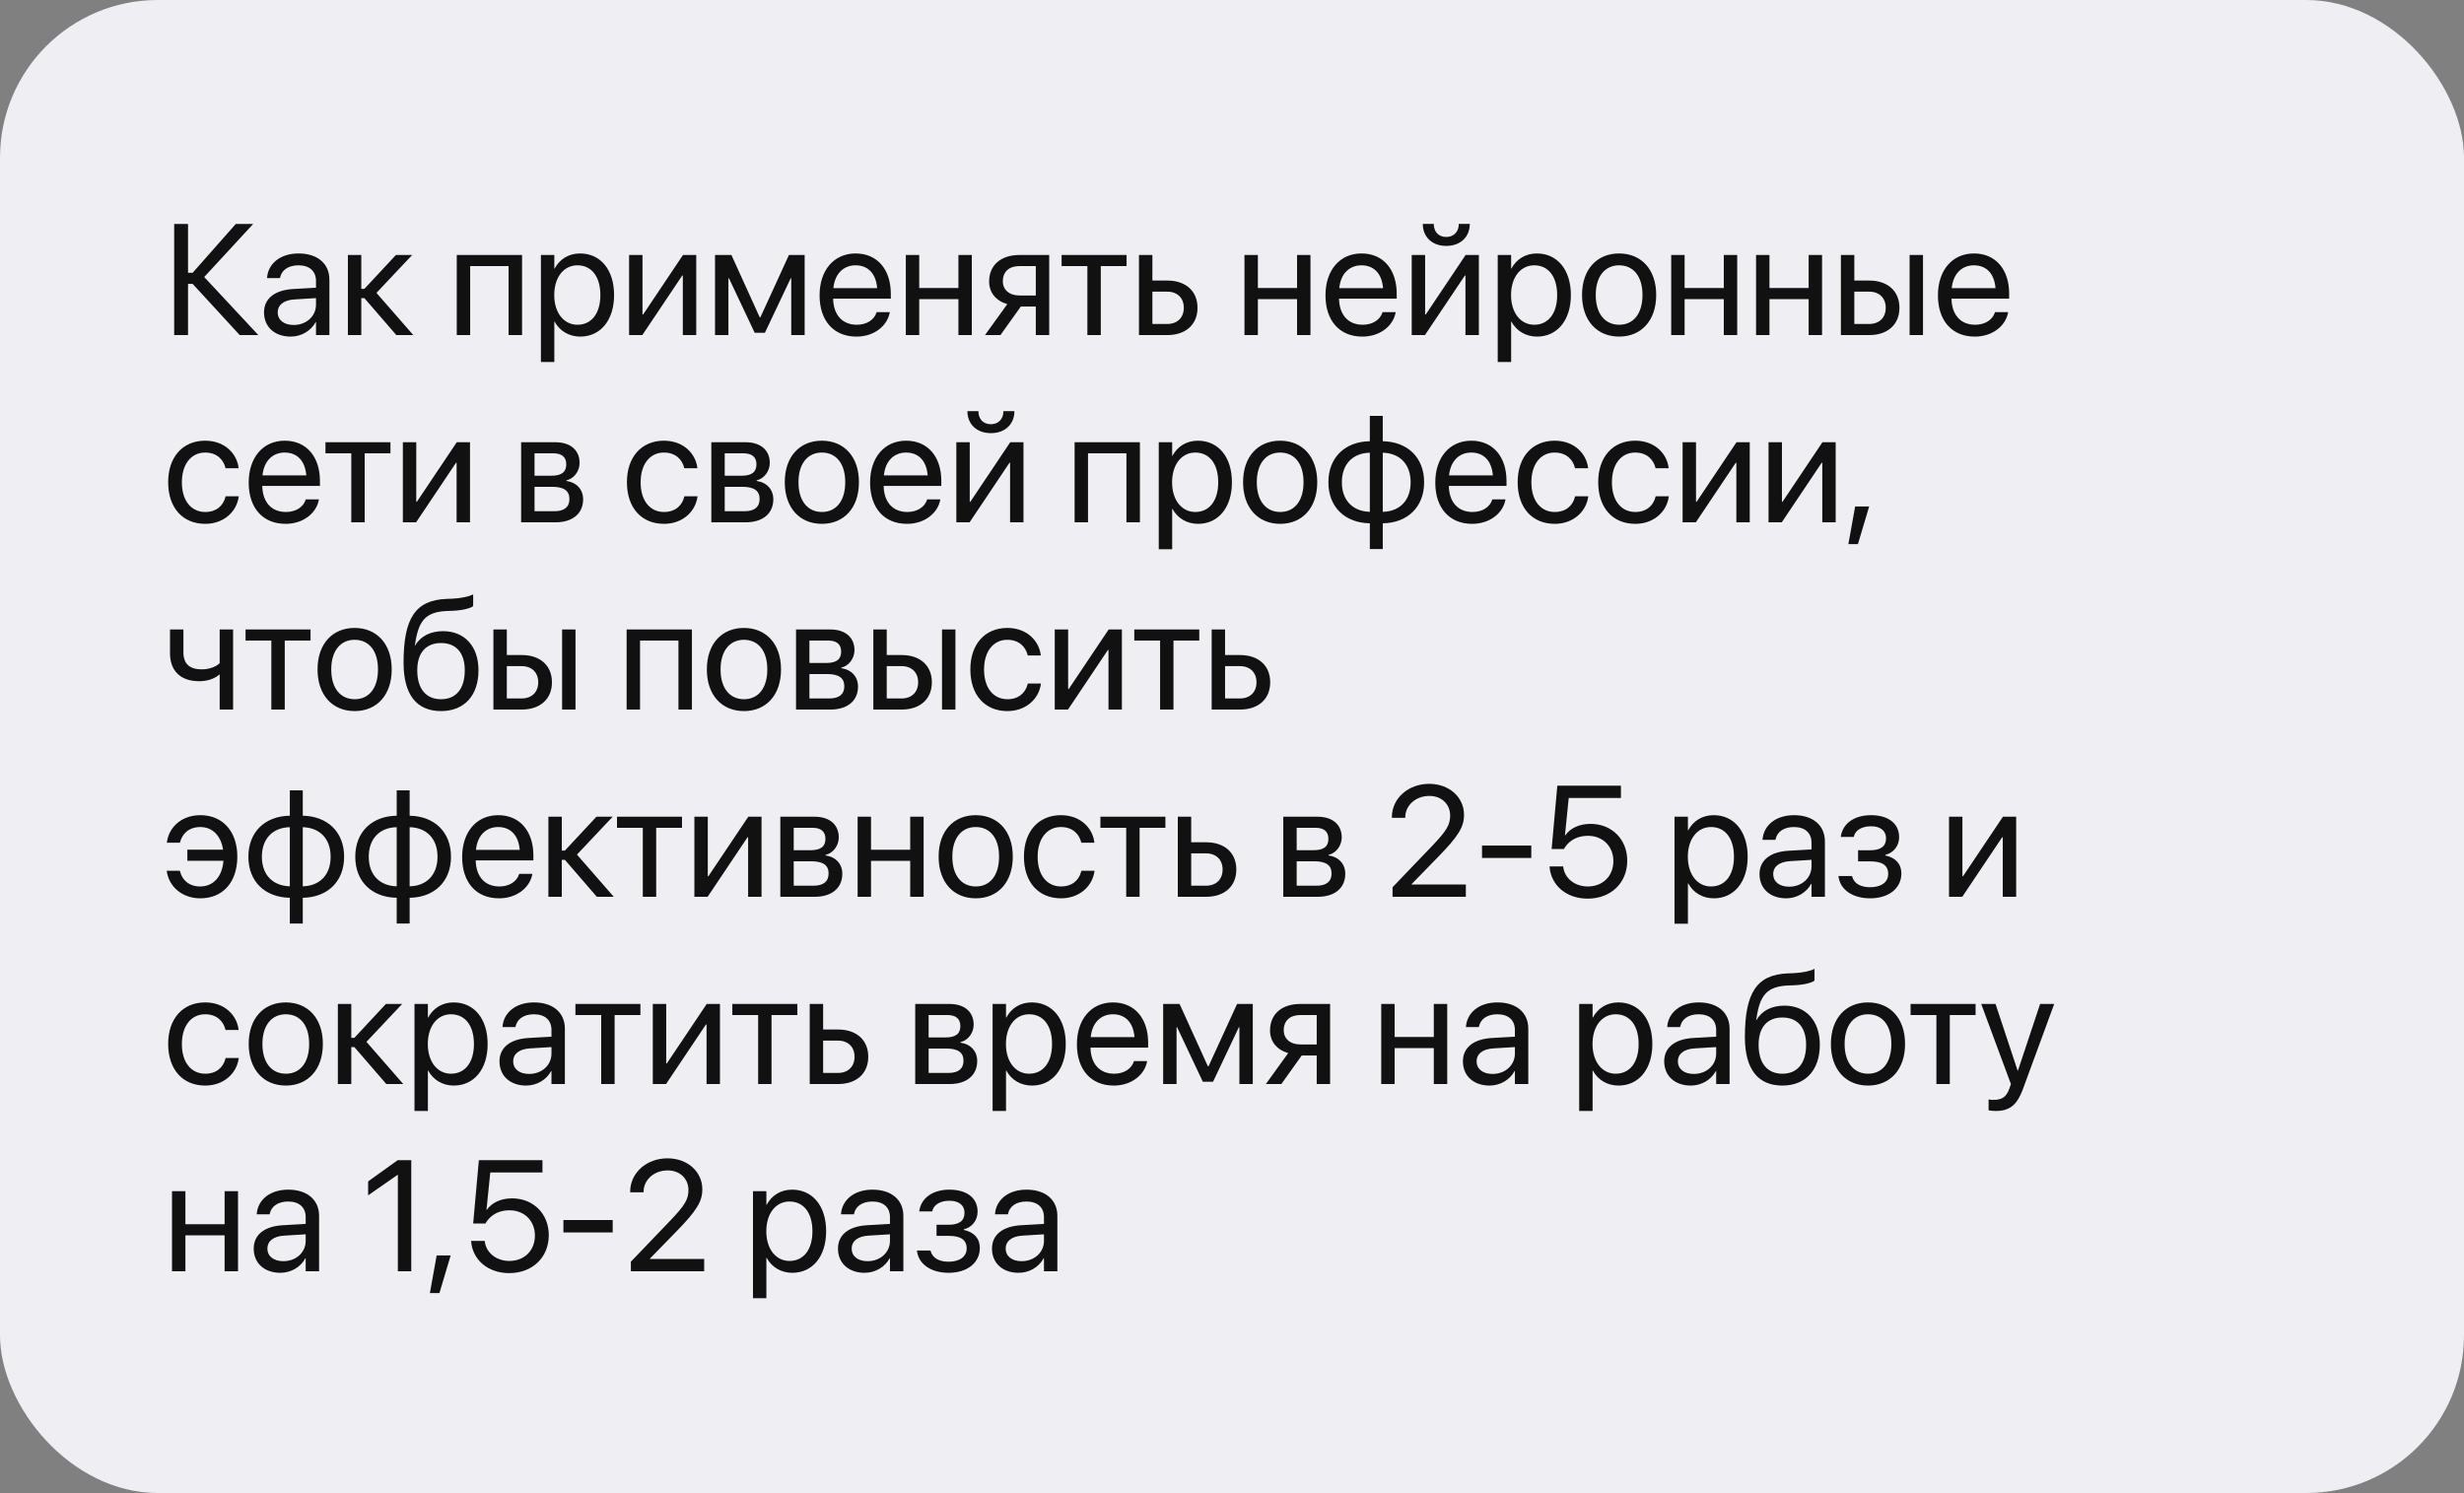
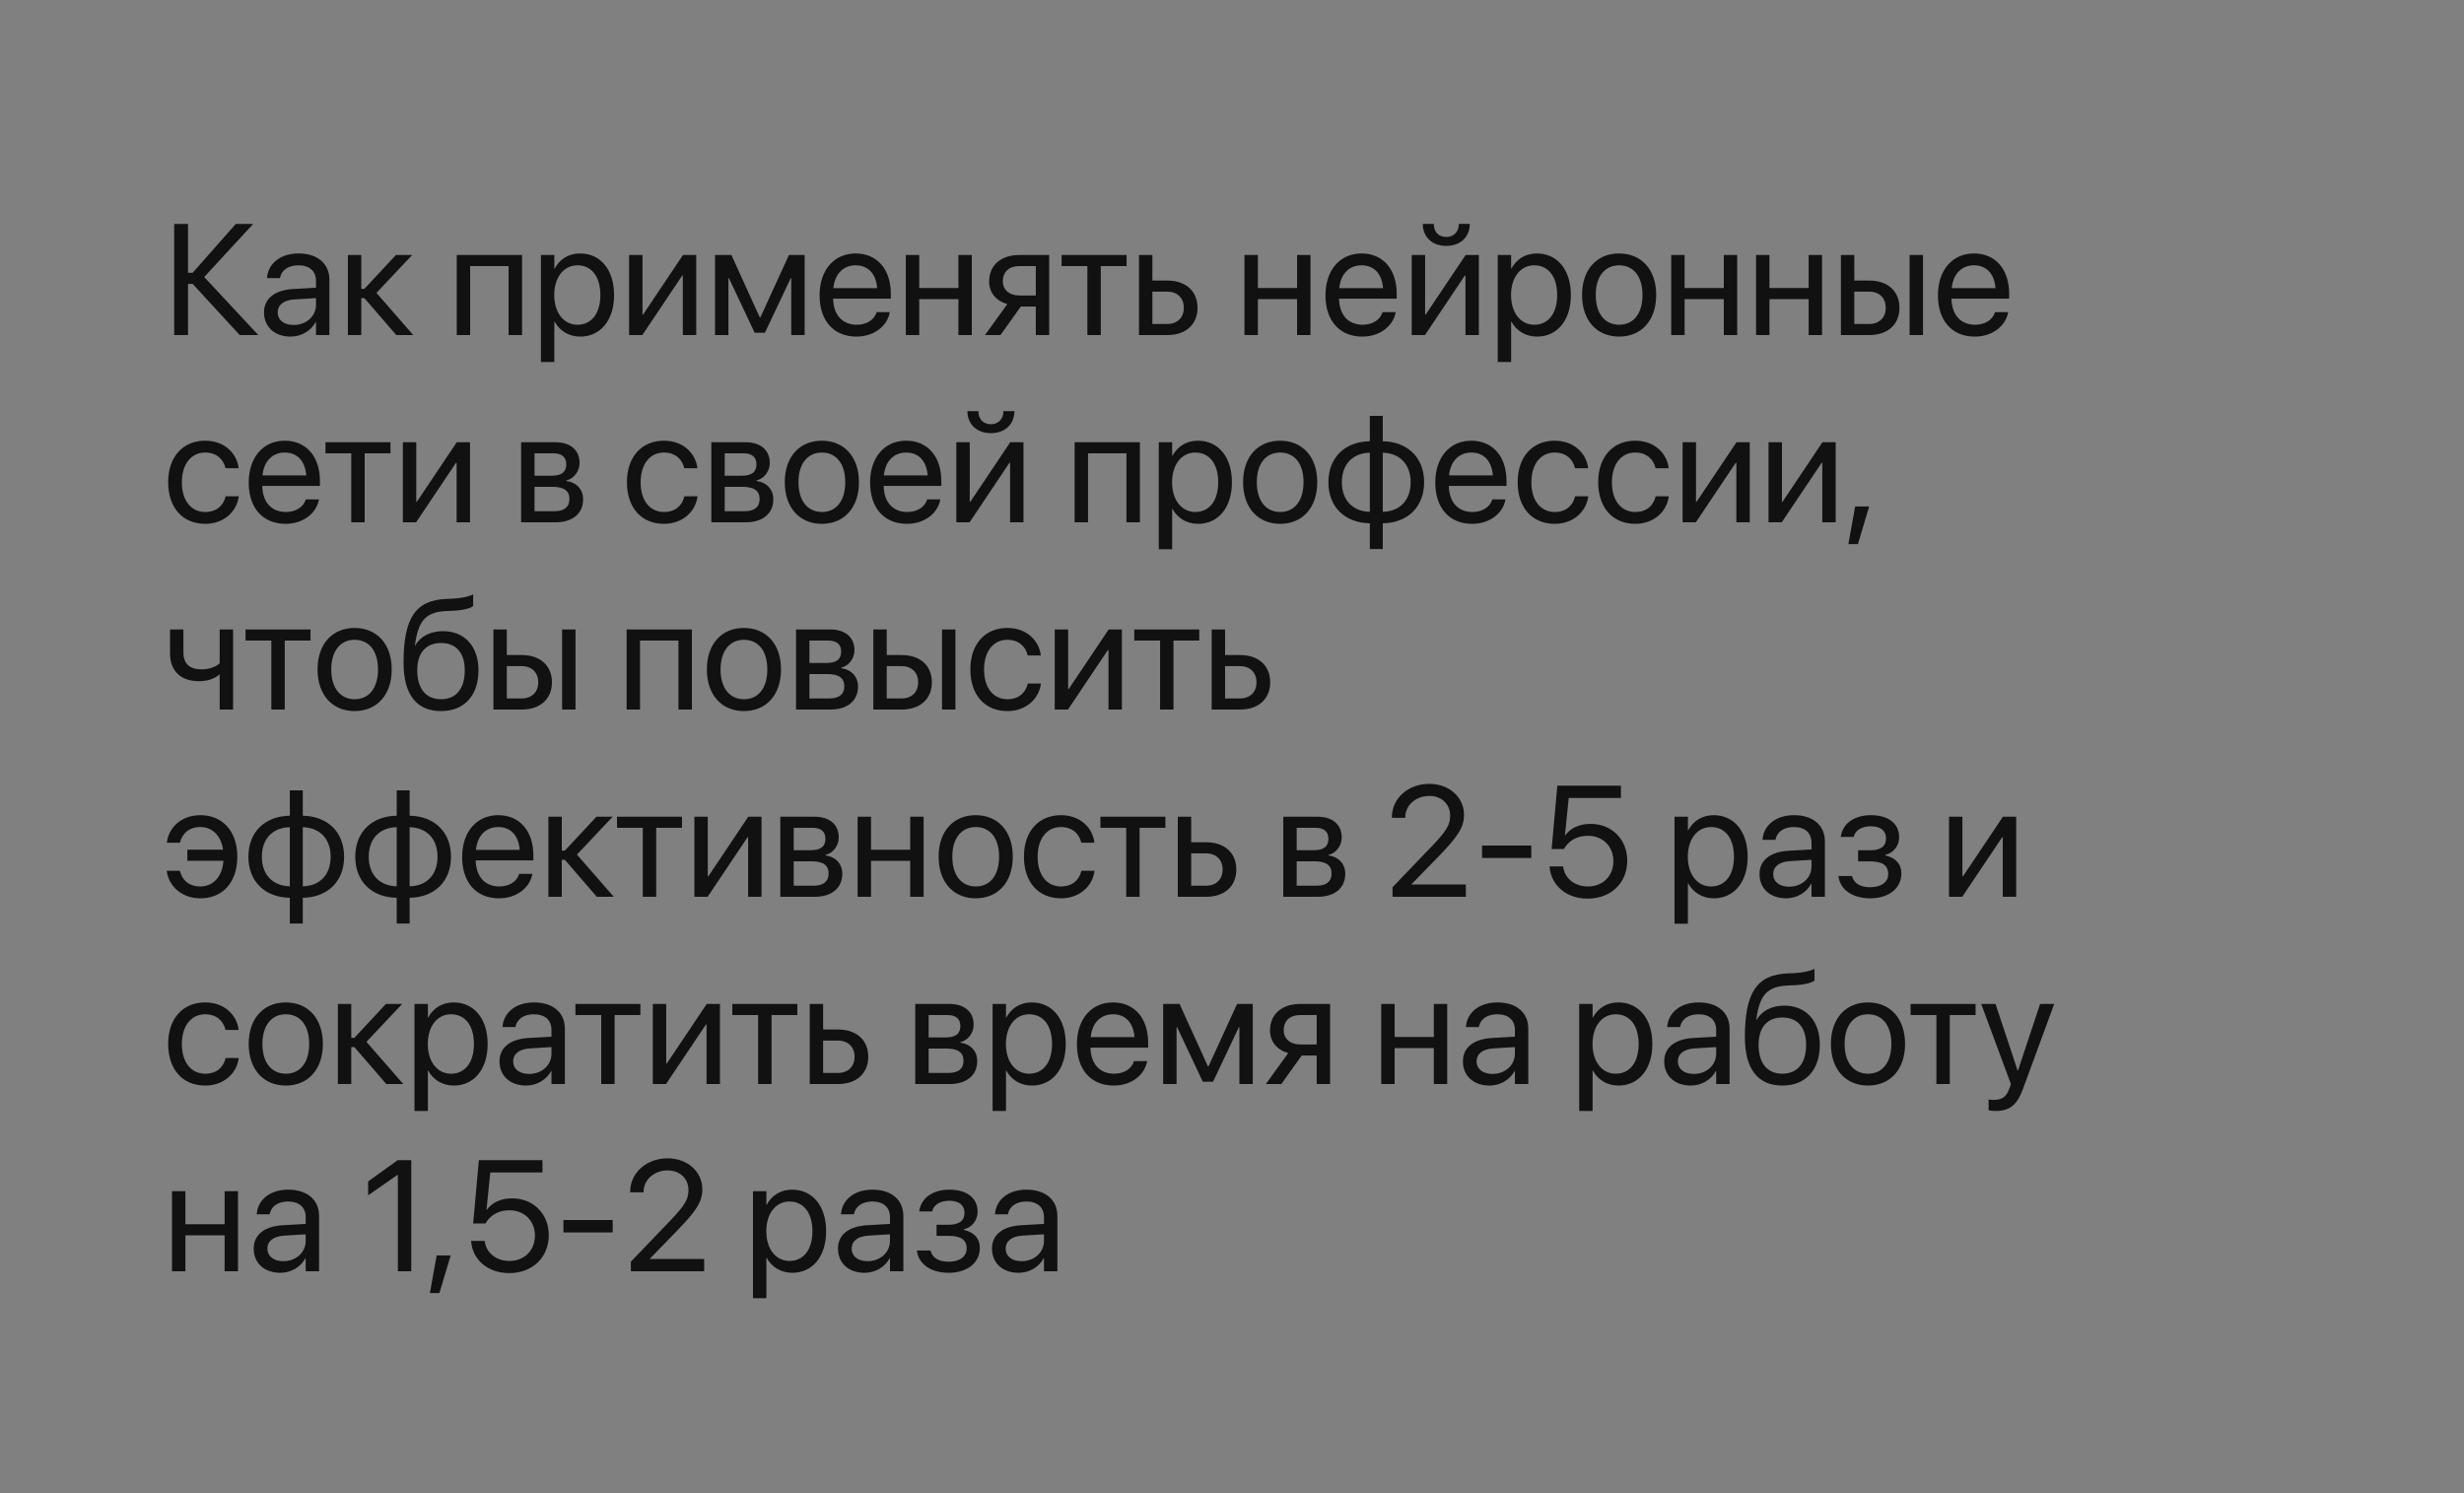
<svg xmlns="http://www.w3.org/2000/svg" width="500" height="303" viewBox="0 0 500 303" fill="none">
  <rect x="0" y="0" width="500" height="303" fill="#808080" stroke="none" />
-   <rect width="500" height="303" rx="32" fill="#EEEEF3" />
-   <path d="M38.156 68V57.609H39.094L48.641 68H52.422L41.438 56.219L51.375 45.453H47.844L39.094 55.359H38.156V45.453H35.344V68H38.156ZM58.984 68.312C61.156 68.312 63.109 67.141 64.062 65.359H64.125V68H66.844V56.766C66.844 53.516 64.438 51.438 60.594 51.438C56.766 51.438 54.438 53.594 54.203 56.266L54.188 56.438H56.812L56.844 56.297C57.156 54.844 58.469 53.844 60.562 53.844C62.828 53.844 64.125 55.047 64.125 57.031V58.391L59.469 58.656C55.734 58.875 53.578 60.609 53.578 63.375V63.406C53.578 66.359 55.75 68.312 58.984 68.312ZM56.359 63.406V63.375C56.359 61.859 57.609 60.891 59.781 60.766L64.125 60.5V61.828C64.125 64.188 62.156 65.953 59.594 65.953C57.641 65.953 56.359 64.969 56.359 63.406ZM73.938 60.5L80.422 68H83.859L76.391 59.438L83.641 51.75H80.344L73.938 58.625H73.312V51.75H70.594V68H73.312V60.5H73.938ZM92.688 68H95.406V54H103.203V68H105.938V51.75H92.688V68ZM109.766 73.469H112.484V65.281H112.547C113.562 67.156 115.453 68.312 117.75 68.312C121.828 68.312 124.609 65.016 124.609 59.891V59.875C124.609 54.75 121.859 51.438 117.703 51.438C115.375 51.438 113.562 52.609 112.547 54.5H112.484V51.75H109.766V73.469ZM117.172 65.906C114.438 65.906 112.469 63.516 112.469 59.891V59.875C112.469 56.234 114.422 53.844 117.172 53.844C120.047 53.844 121.828 56.141 121.828 59.875V59.891C121.828 63.594 120.047 65.906 117.172 65.906ZM127.656 68H130.344L138.438 55.922H138.562V68H141.281V51.75H138.594L130.5 63.828H130.375V51.75H127.656V68ZM147.812 68V56.469H147.922L153.141 67.531H155.219L160.453 56.469H160.562V68H163.281V51.75H160.094L154.297 64.406H154.172L148.422 51.75H145.094V68H147.812ZM173.797 68.312C177.344 68.312 180 66.188 180.531 63.5L180.562 63.344H177.891L177.844 63.484C177.375 64.875 175.922 65.906 173.859 65.906C170.969 65.906 169.125 63.953 169.062 60.609H180.766V59.609C180.766 54.734 178.062 51.438 173.625 51.438C169.188 51.438 166.312 54.891 166.312 59.922V59.938C166.312 65.047 169.125 68.312 173.797 68.312ZM173.609 53.844C175.984 53.844 177.734 55.328 178 58.484H169.109C169.406 55.453 171.25 53.844 173.609 53.844ZM194.484 68H197.203V51.75H194.484V58.453H186.531V51.75H183.812V68H186.531V60.703H194.484V68ZM210.188 68H212.906V51.75H206.859C203.125 51.75 200.719 53.797 200.719 57.125V57.156C200.719 59.375 202.109 61.062 204.406 61.719L199.875 68H203.016L207.141 62.219H210.188V68ZM206.875 59.969C204.781 59.969 203.5 58.781 203.5 57.109V57.078C203.5 55.141 204.766 54 206.875 54H210.188V59.969H206.875ZM228.609 51.75H215.422V54H220.656V68H223.375V54H228.609V51.75ZM231.125 68H236.891C240.609 68 243 65.859 243 62.484V62.453C243 59.078 240.609 56.938 236.891 56.938H233.844V51.75H231.125V68ZM236.844 59.188C238.906 59.188 240.219 60.469 240.219 62.453V62.484C240.219 64.453 238.922 65.75 236.844 65.75H233.844V59.188H236.844ZM263.203 68H265.922V51.75H263.203V58.453H255.25V51.75H252.531V68H255.25V60.703H263.203V68ZM276.453 68.312C280 68.312 282.656 66.188 283.188 63.5L283.219 63.344H280.547L280.5 63.484C280.031 64.875 278.578 65.906 276.516 65.906C273.625 65.906 271.781 63.953 271.719 60.609H283.422V59.609C283.422 54.734 280.719 51.438 276.281 51.438C271.844 51.438 268.969 54.891 268.969 59.922V59.938C268.969 65.047 271.781 68.312 276.453 68.312ZM276.266 53.844C278.641 53.844 280.391 55.328 280.656 58.484H271.766C272.062 55.453 273.906 53.844 276.266 53.844ZM293.469 49.906C296.484 49.906 298.25 47.953 298.25 45.484V45.438H296.016V45.516C296.016 46.906 295.109 48.094 293.484 48.094C291.797 48.094 290.953 46.906 290.953 45.516V45.438H288.719V45.484C288.719 47.953 290.484 49.906 293.469 49.906ZM286.469 68H289.156L297.25 55.922H297.375V68H300.094V51.75H297.406L289.312 63.828H289.188V51.75H286.469V68ZM303.922 73.469H306.641V65.281H306.703C307.719 67.156 309.609 68.312 311.906 68.312C315.984 68.312 318.766 65.016 318.766 59.891V59.875C318.766 54.75 316.016 51.438 311.859 51.438C309.531 51.438 307.719 52.609 306.703 54.5H306.641V51.75H303.922V73.469ZM311.328 65.906C308.594 65.906 306.625 63.516 306.625 59.891V59.875C306.625 56.234 308.578 53.844 311.328 53.844C314.203 53.844 315.984 56.141 315.984 59.875V59.891C315.984 63.594 314.203 65.906 311.328 65.906ZM328.562 68.312C333.047 68.312 336.078 65.062 336.078 59.875V59.844C336.078 54.656 333.031 51.438 328.547 51.438C324.062 51.438 321.031 54.672 321.031 59.844V59.875C321.031 65.047 324.047 68.312 328.562 68.312ZM328.578 65.906C325.703 65.906 323.812 63.703 323.812 59.875V59.844C323.812 56.047 325.719 53.844 328.547 53.844C331.422 53.844 333.297 56.031 333.297 59.844V59.875C333.297 63.688 331.438 65.906 328.578 65.906ZM349.797 68H352.516V51.75H349.797V58.453H341.844V51.75H339.125V68H341.844V60.703H349.797V68ZM367.016 68H369.734V51.75H367.016V58.453H359.062V51.75H356.344V68H359.062V60.703H367.016V68ZM373.562 68H379.328C383.047 68 385.438 65.859 385.438 62.484V62.453C385.438 59.078 383.047 56.938 379.328 56.938H376.281V51.75H373.562V68ZM387.5 68H390.219V51.75H387.5V68ZM379.281 59.188C381.344 59.188 382.656 60.469 382.656 62.453V62.484C382.656 64.453 381.359 65.75 379.281 65.75H376.281V59.188H379.281ZM400.734 68.312C404.281 68.312 406.938 66.188 407.469 63.5L407.5 63.344H404.828L404.781 63.484C404.312 64.875 402.859 65.906 400.797 65.906C397.906 65.906 396.062 63.953 396 60.609H407.703V59.609C407.703 54.734 405 51.438 400.562 51.438C396.125 51.438 393.25 54.891 393.25 59.922V59.938C393.25 65.047 396.062 68.312 400.734 68.312ZM400.547 53.844C402.922 53.844 404.672 55.328 404.938 58.484H396.047C396.344 55.453 398.188 53.844 400.547 53.844ZM41.656 106.312C45.328 106.312 48 103.922 48.438 100.828L48.453 100.719H45.781L45.75 100.844C45.297 102.656 43.875 103.906 41.656 103.906C38.844 103.906 36.906 101.672 36.906 97.891V97.875C36.906 94.188 38.797 91.844 41.625 91.844C44.016 91.844 45.328 93.281 45.734 94.906L45.766 95.031H48.422L48.406 94.906C48.062 92.125 45.672 89.438 41.625 89.438C37.109 89.438 34.125 92.719 34.125 97.844V97.859C34.125 103.031 37.047 106.312 41.656 106.312ZM57.953 106.312C61.5 106.312 64.156 104.188 64.688 101.5L64.719 101.344H62.047L62 101.484C61.531 102.875 60.078 103.906 58.016 103.906C55.125 103.906 53.281 101.953 53.219 98.609H64.922V97.609C64.922 92.734 62.219 89.438 57.781 89.438C53.344 89.438 50.469 92.891 50.469 97.922V97.938C50.469 103.047 53.281 106.312 57.953 106.312ZM57.766 91.844C60.141 91.844 61.891 93.328 62.156 96.484H53.266C53.562 93.453 55.406 91.844 57.766 91.844ZM79.234 89.75H66.047V92H71.281V106H74V92H79.234V89.75ZM81.75 106H84.438L92.531 93.922H92.656V106H95.375V89.75H92.688L84.594 101.828H84.469V89.75H81.75V106ZM105.75 106H112.75C116.203 106 118.328 104.203 118.328 101.344V101.312C118.328 99.328 116.984 97.891 114.938 97.609V97.484C116.438 97.172 117.609 95.641 117.609 93.969V93.938C117.609 91.359 115.75 89.75 112.703 89.75H105.75V106ZM108.469 96.547V92H112.297C114 92 114.906 92.766 114.906 94.219V94.25C114.906 95.812 113.938 96.547 111.891 96.547H108.469ZM108.469 103.75V98.797H112.031C114.406 98.797 115.547 99.578 115.547 101.25V101.281C115.547 102.906 114.484 103.75 112.516 103.75H108.469ZM134.75 106.312C138.422 106.312 141.094 103.922 141.531 100.828L141.547 100.719H138.875L138.844 100.844C138.391 102.656 136.969 103.906 134.75 103.906C131.938 103.906 130 101.672 130 97.891V97.875C130 94.188 131.891 91.844 134.719 91.844C137.109 91.844 138.422 93.281 138.828 94.906L138.859 95.031H141.516L141.5 94.906C141.156 92.125 138.766 89.438 134.719 89.438C130.203 89.438 127.219 92.719 127.219 97.844V97.859C127.219 103.031 130.141 106.312 134.75 106.312ZM144.344 106H151.344C154.797 106 156.922 104.203 156.922 101.344V101.312C156.922 99.328 155.578 97.891 153.531 97.609V97.484C155.031 97.172 156.203 95.641 156.203 93.969V93.938C156.203 91.359 154.344 89.75 151.297 89.75H144.344V106ZM147.062 96.547V92H150.891C152.594 92 153.5 92.766 153.5 94.219V94.25C153.5 95.812 152.531 96.547 150.484 96.547H147.062ZM147.062 103.75V98.797H150.625C153 98.797 154.141 99.578 154.141 101.25V101.281C154.141 102.906 153.078 103.75 151.109 103.75H147.062ZM166.781 106.312C171.266 106.312 174.297 103.062 174.297 97.875V97.844C174.297 92.656 171.25 89.438 166.766 89.438C162.281 89.438 159.25 92.672 159.25 97.844V97.875C159.25 103.047 162.266 106.312 166.781 106.312ZM166.797 103.906C163.922 103.906 162.031 101.703 162.031 97.875V97.844C162.031 94.047 163.938 91.844 166.766 91.844C169.641 91.844 171.516 94.031 171.516 97.844V97.875C171.516 101.688 169.656 103.906 166.797 103.906ZM184.047 106.312C187.594 106.312 190.25 104.188 190.781 101.5L190.812 101.344H188.141L188.094 101.484C187.625 102.875 186.172 103.906 184.109 103.906C181.219 103.906 179.375 101.953 179.312 98.609H191.016V97.609C191.016 92.734 188.312 89.438 183.875 89.438C179.438 89.438 176.562 92.891 176.562 97.922V97.938C176.562 103.047 179.375 106.312 184.047 106.312ZM183.859 91.844C186.234 91.844 187.984 93.328 188.25 96.484H179.359C179.656 93.453 181.5 91.844 183.859 91.844ZM201.062 87.906C204.078 87.906 205.844 85.953 205.844 83.484V83.438H203.609V83.516C203.609 84.906 202.703 86.094 201.078 86.094C199.391 86.094 198.547 84.906 198.547 83.516V83.438H196.312V83.484C196.312 85.953 198.078 87.906 201.062 87.906ZM194.062 106H196.75L204.844 93.922H204.969V106H207.688V89.75H205L196.906 101.828H196.781V89.75H194.062V106ZM218.062 106H220.781V92H228.578V106H231.312V89.75H218.062V106ZM235.141 111.469H237.859V103.281H237.922C238.938 105.156 240.828 106.312 243.125 106.312C247.203 106.312 249.984 103.016 249.984 97.891V97.875C249.984 92.75 247.234 89.438 243.078 89.438C240.75 89.438 238.938 90.609 237.922 92.5H237.859V89.75H235.141V111.469ZM242.547 103.906C239.812 103.906 237.844 101.516 237.844 97.891V97.875C237.844 94.234 239.797 91.844 242.547 91.844C245.422 91.844 247.203 94.141 247.203 97.875V97.891C247.203 101.594 245.422 103.906 242.547 103.906ZM259.781 106.312C264.266 106.312 267.297 103.062 267.297 97.875V97.844C267.297 92.656 264.25 89.438 259.766 89.438C255.281 89.438 252.25 92.672 252.25 97.844V97.875C252.25 103.047 255.266 106.312 259.781 106.312ZM259.797 103.906C256.922 103.906 255.031 101.703 255.031 97.875V97.844C255.031 94.047 256.938 91.844 259.766 91.844C262.641 91.844 264.516 94.031 264.516 97.844V97.875C264.516 101.688 262.656 103.906 259.797 103.906ZM277.969 111.422H280.594V106.203C285.625 106.125 288.984 102.891 288.984 97.891V97.859C288.984 92.859 285.625 89.641 280.594 89.547V84.406H277.969V89.547C272.906 89.625 269.562 92.859 269.562 97.859V97.891C269.562 102.891 272.906 106.109 277.969 106.203V111.422ZM277.969 103.875C274.5 103.781 272.297 101.531 272.297 97.891V97.859C272.297 94.203 274.5 91.953 277.969 91.875V103.875ZM280.594 103.875V91.875C284.047 91.969 286.25 94.219 286.25 97.859V97.891C286.25 101.547 284.047 103.797 280.594 103.875ZM298.734 106.312C302.281 106.312 304.938 104.188 305.469 101.5L305.5 101.344H302.828L302.781 101.484C302.312 102.875 300.859 103.906 298.797 103.906C295.906 103.906 294.062 101.953 294 98.609H305.703V97.609C305.703 92.734 303 89.438 298.562 89.438C294.125 89.438 291.25 92.891 291.25 97.922V97.938C291.25 103.047 294.062 106.312 298.734 106.312ZM298.547 91.844C300.922 91.844 302.672 93.328 302.938 96.484H294.047C294.344 93.453 296.188 91.844 298.547 91.844ZM315.5 106.312C319.172 106.312 321.844 103.922 322.281 100.828L322.297 100.719H319.625L319.594 100.844C319.141 102.656 317.719 103.906 315.5 103.906C312.688 103.906 310.75 101.672 310.75 97.891V97.875C310.75 94.188 312.641 91.844 315.469 91.844C317.859 91.844 319.172 93.281 319.578 94.906L319.609 95.031H322.266L322.25 94.906C321.906 92.125 319.516 89.438 315.469 89.438C310.953 89.438 307.969 92.719 307.969 97.844V97.859C307.969 103.031 310.891 106.312 315.5 106.312ZM331.844 106.312C335.516 106.312 338.188 103.922 338.625 100.828L338.641 100.719H335.969L335.938 100.844C335.484 102.656 334.062 103.906 331.844 103.906C329.031 103.906 327.094 101.672 327.094 97.891V97.875C327.094 94.188 328.984 91.844 331.812 91.844C334.203 91.844 335.516 93.281 335.922 94.906L335.953 95.031H338.609L338.594 94.906C338.25 92.125 335.859 89.438 331.812 89.438C327.297 89.438 324.312 92.719 324.312 97.844V97.859C324.312 103.031 327.234 106.312 331.844 106.312ZM341.438 106H344.125L352.219 93.922H352.344V106H355.062V89.75H352.375L344.281 101.828H344.156V89.75H341.438V106ZM358.875 106H361.562L369.656 93.922H369.781V106H372.5V89.75H369.812L361.719 101.828H361.594V89.75H358.875V106ZM375.078 110.422H377.016L379.297 102.781H376.453L375.078 110.422ZM47.297 144V127.75H44.578V134.594C43.828 135.344 42.375 135.844 40.938 135.844C38.453 135.844 37.219 134.703 37.219 132.391V127.75H34.5V132.578C34.5 136.031 36.516 138.25 40.422 138.25C41.969 138.25 43.5 137.797 44.516 136.891H44.578V144H47.297ZM63.016 127.75H49.828V130H55.062V144H57.781V130H63.016V127.75ZM71.969 144.312C76.453 144.312 79.484 141.062 79.484 135.875V135.844C79.484 130.656 76.438 127.438 71.953 127.438C67.469 127.438 64.438 130.672 64.438 135.844V135.875C64.438 141.047 67.453 144.312 71.969 144.312ZM71.984 141.906C69.109 141.906 67.219 139.703 67.219 135.875V135.844C67.219 132.047 69.125 129.844 71.953 129.844C74.828 129.844 76.703 132.031 76.703 135.844V135.875C76.703 139.688 74.844 141.906 71.984 141.906ZM89.5 144.312C94.203 144.312 97.094 141.156 97.094 136.047V136.016C97.094 131.188 94.297 128.094 89.906 128.094C87.375 128.094 85.328 129.094 84.25 131.016H84.188L84.219 130.797C84.891 126.094 86.25 124.172 90.703 124L91.906 123.953C93.781 123.875 95.5 123.469 96.016 123V120.625C95.094 121.109 93.344 121.438 91.781 121.5L90.578 121.547C84.266 121.797 81.891 125.516 81.891 134.469V134.5C81.891 140.953 84.516 144.312 89.5 144.312ZM89.5 141.906C86.438 141.906 84.672 139.781 84.672 136.047V136.016C84.672 132.484 86.438 130.5 89.5 130.5C92.547 130.5 94.312 132.484 94.312 136.016V136.047C94.312 139.781 92.547 141.906 89.5 141.906ZM100.125 144H105.891C109.609 144 112 141.859 112 138.484V138.453C112 135.078 109.609 132.938 105.891 132.938H102.844V127.75H100.125V144ZM114.062 144H116.781V127.75H114.062V144ZM105.844 135.188C107.906 135.188 109.219 136.469 109.219 138.453V138.484C109.219 140.453 107.922 141.75 105.844 141.75H102.844V135.188H105.844ZM127.156 144H129.875V130H137.672V144H140.406V127.75H127.156V144ZM150.969 144.312C155.453 144.312 158.484 141.062 158.484 135.875V135.844C158.484 130.656 155.438 127.438 150.953 127.438C146.469 127.438 143.438 130.672 143.438 135.844V135.875C143.438 141.047 146.453 144.312 150.969 144.312ZM150.984 141.906C148.109 141.906 146.219 139.703 146.219 135.875V135.844C146.219 132.047 148.125 129.844 150.953 129.844C153.828 129.844 155.703 132.031 155.703 135.844V135.875C155.703 139.688 153.844 141.906 150.984 141.906ZM161.531 144H168.531C171.984 144 174.109 142.203 174.109 139.344V139.312C174.109 137.328 172.766 135.891 170.719 135.609V135.484C172.219 135.172 173.391 133.641 173.391 131.969V131.938C173.391 129.359 171.531 127.75 168.484 127.75H161.531V144ZM164.25 134.547V130H168.078C169.781 130 170.688 130.766 170.688 132.219V132.25C170.688 133.812 169.719 134.547 167.672 134.547H164.25ZM164.25 141.75V136.797H167.812C170.188 136.797 171.328 137.578 171.328 139.25V139.281C171.328 140.906 170.266 141.75 168.297 141.75H164.25ZM177.219 144H182.984C186.703 144 189.094 141.859 189.094 138.484V138.453C189.094 135.078 186.703 132.938 182.984 132.938H179.938V127.75H177.219V144ZM191.156 144H193.875V127.75H191.156V144ZM182.938 135.188C185 135.188 186.312 136.469 186.312 138.453V138.484C186.312 140.453 185.016 141.75 182.938 141.75H179.938V135.188H182.938ZM204.438 144.312C208.109 144.312 210.781 141.922 211.219 138.828L211.234 138.719H208.562L208.531 138.844C208.078 140.656 206.656 141.906 204.438 141.906C201.625 141.906 199.688 139.672 199.688 135.891V135.875C199.688 132.188 201.578 129.844 204.406 129.844C206.797 129.844 208.109 131.281 208.516 132.906L208.547 133.031H211.203L211.188 132.906C210.844 130.125 208.453 127.438 204.406 127.438C199.891 127.438 196.906 130.719 196.906 135.844V135.859C196.906 141.031 199.828 144.312 204.438 144.312ZM214.031 144H216.719L224.812 131.922H224.938V144H227.656V127.75H224.969L216.875 139.828H216.75V127.75H214.031V144ZM243.359 127.75H230.172V130H235.406V144H238.125V130H243.359V127.75ZM245.875 144H251.641C255.359 144 257.75 141.859 257.75 138.484V138.453C257.75 135.078 255.359 132.938 251.641 132.938H248.594V127.75H245.875V144ZM251.594 135.188C253.656 135.188 254.969 136.469 254.969 138.453V138.484C254.969 140.453 253.672 141.75 251.594 141.75H248.594V135.188H251.594ZM40.641 182.312C45.234 182.312 48.156 179.031 48.156 173.859V173.844C48.156 168.719 45.172 165.438 40.672 165.438C36.609 165.438 34.219 168.125 33.875 170.906L33.859 171.031H36.516L36.547 170.906C36.953 169.281 38.266 167.844 40.656 167.844C43.094 167.844 44.844 169.594 45.266 172.438H38.016V174.688H45.344C45.094 177.984 43.234 179.906 40.625 179.906C38.406 179.906 36.984 178.656 36.531 176.844L36.5 176.719H33.828L33.844 176.828C34.281 179.922 36.953 182.312 40.641 182.312ZM58.812 187.422H61.438V182.203C66.469 182.125 69.828 178.891 69.828 173.891V173.859C69.828 168.859 66.469 165.641 61.438 165.547V160.406H58.812V165.547C53.75 165.625 50.406 168.859 50.406 173.859V173.891C50.406 178.891 53.75 182.109 58.812 182.203V187.422ZM58.812 179.875C55.344 179.781 53.141 177.531 53.141 173.891V173.859C53.141 170.203 55.344 167.953 58.812 167.875V179.875ZM61.438 179.875V167.875C64.891 167.969 67.094 170.219 67.094 173.859V173.891C67.094 177.547 64.891 179.797 61.438 179.875ZM80.5 187.422H83.125V182.203C88.156 182.125 91.516 178.891 91.516 173.891V173.859C91.516 168.859 88.156 165.641 83.125 165.547V160.406H80.5V165.547C75.438 165.625 72.094 168.859 72.094 173.859V173.891C72.094 178.891 75.438 182.109 80.5 182.203V187.422ZM80.5 179.875C77.031 179.781 74.828 177.531 74.828 173.891V173.859C74.828 170.203 77.031 167.953 80.5 167.875V179.875ZM83.125 179.875V167.875C86.578 167.969 88.781 170.219 88.781 173.859V173.891C88.781 177.547 86.578 179.797 83.125 179.875ZM101.266 182.312C104.812 182.312 107.469 180.188 108 177.5L108.031 177.344H105.359L105.312 177.484C104.844 178.875 103.391 179.906 101.328 179.906C98.438 179.906 96.594 177.953 96.531 174.609H108.234V173.609C108.234 168.734 105.531 165.438 101.094 165.438C96.656 165.438 93.781 168.891 93.781 173.922V173.938C93.781 179.047 96.594 182.312 101.266 182.312ZM101.078 167.844C103.453 167.844 105.203 169.328 105.469 172.484H96.578C96.875 169.453 98.719 167.844 101.078 167.844ZM114.625 174.5L121.109 182H124.547L117.078 173.438L124.328 165.75H121.031L114.625 172.625H114V165.75H111.281V182H114V174.5H114.625ZM138.391 165.75H125.203V168H130.438V182H133.156V168H138.391V165.75ZM140.906 182H143.594L151.688 169.922H151.812V182H154.531V165.75H151.844L143.75 177.828H143.625V165.75H140.906V182ZM158.344 182H165.344C168.797 182 170.922 180.203 170.922 177.344V177.312C170.922 175.328 169.578 173.891 167.531 173.609V173.484C169.031 173.172 170.203 171.641 170.203 169.969V169.938C170.203 167.359 168.344 165.75 165.297 165.75H158.344V182ZM161.062 172.547V168H164.891C166.594 168 167.5 168.766 167.5 170.219V170.25C167.5 171.812 166.531 172.547 164.484 172.547H161.062ZM161.062 179.75V174.797H164.625C167 174.797 168.141 175.578 168.141 177.25V177.281C168.141 178.906 167.078 179.75 165.109 179.75H161.062ZM184.703 182H187.422V165.75H184.703V172.453H176.75V165.75H174.031V182H176.75V174.703H184.703V182ZM198 182.312C202.484 182.312 205.516 179.062 205.516 173.875V173.844C205.516 168.656 202.469 165.438 197.984 165.438C193.5 165.438 190.469 168.672 190.469 173.844V173.875C190.469 179.047 193.484 182.312 198 182.312ZM198.016 179.906C195.141 179.906 193.25 177.703 193.25 173.875V173.844C193.25 170.047 195.156 167.844 197.984 167.844C200.859 167.844 202.734 170.031 202.734 173.844V173.875C202.734 177.688 200.875 179.906 198.016 179.906ZM215.312 182.312C218.984 182.312 221.656 179.922 222.094 176.828L222.109 176.719H219.438L219.406 176.844C218.953 178.656 217.531 179.906 215.312 179.906C212.5 179.906 210.562 177.672 210.562 173.891V173.875C210.562 170.188 212.453 167.844 215.281 167.844C217.672 167.844 218.984 169.281 219.391 170.906L219.422 171.031H222.078L222.062 170.906C221.719 168.125 219.328 165.438 215.281 165.438C210.766 165.438 207.781 168.719 207.781 173.844V173.859C207.781 179.031 210.703 182.312 215.312 182.312ZM236.484 165.75H223.297V168H228.531V182H231.25V168H236.484V165.75ZM239 182H244.766C248.484 182 250.875 179.859 250.875 176.484V176.453C250.875 173.078 248.484 170.938 244.766 170.938H241.719V165.75H239V182ZM244.719 173.188C246.781 173.188 248.094 174.469 248.094 176.453V176.484C248.094 178.453 246.797 179.75 244.719 179.75H241.719V173.188H244.719ZM260.406 182H267.406C270.859 182 272.984 180.203 272.984 177.344V177.312C272.984 175.328 271.641 173.891 269.594 173.609V173.484C271.094 173.172 272.266 171.641 272.266 169.969V169.938C272.266 167.359 270.406 165.75 267.359 165.75H260.406V182ZM263.125 172.547V168H266.953C268.656 168 269.562 168.766 269.562 170.219V170.25C269.562 171.812 268.594 172.547 266.547 172.547H263.125ZM263.125 179.75V174.797H266.688C269.062 174.797 270.203 175.578 270.203 177.25V177.281C270.203 178.906 269.141 179.75 267.172 179.75H263.125ZM282.578 182H297.453V179.5H286.438V179.438L291.797 173.938C295.938 169.703 297.078 167.844 297.078 165.375V165.344C297.078 161.812 294.094 159.078 290.016 159.078C285.812 159.078 282.438 161.969 282.438 165.875V165.969H285.156V165.891C285.156 163.469 287.25 161.531 290.062 161.531C292.516 161.531 294.25 163.188 294.266 165.484V165.516C294.266 167.391 293.562 168.609 290.516 171.781L282.578 180.062V182ZM300.734 174.125H310.734V171.594H300.734V174.125ZM322.172 182.375C326.859 182.375 330.188 179.219 330.203 174.703V174.672C330.203 170.344 327.078 167.203 322.75 167.203C320.562 167.203 318.688 168.016 317.625 169.531H317.562L318.328 161.953H328.922V159.453H316.016L314.859 172.312H317.344C317.641 171.797 318 171.359 318.406 170.984C319.406 170.078 320.719 169.625 322.25 169.625C325.234 169.625 327.375 171.75 327.391 174.719V174.75C327.391 177.781 325.266 179.906 322.203 179.906C319.5 179.906 317.5 178.203 317.219 175.969L317.203 175.844H314.438L314.453 176.016C314.781 179.688 317.859 182.375 322.172 182.375ZM339.797 187.469H342.516V179.281H342.578C343.594 181.156 345.484 182.312 347.781 182.312C351.859 182.312 354.641 179.016 354.641 173.891V173.875C354.641 168.75 351.891 165.438 347.734 165.438C345.406 165.438 343.594 166.609 342.578 168.5H342.516V165.75H339.797V187.469ZM347.203 179.906C344.469 179.906 342.5 177.516 342.5 173.891V173.875C342.5 170.234 344.453 167.844 347.203 167.844C350.078 167.844 351.859 170.141 351.859 173.875V173.891C351.859 177.594 350.078 179.906 347.203 179.906ZM362.453 182.312C364.625 182.312 366.578 181.141 367.531 179.359H367.594V182H370.312V170.766C370.312 167.516 367.906 165.438 364.062 165.438C360.234 165.438 357.906 167.594 357.672 170.266L357.656 170.438H360.281L360.312 170.297C360.625 168.844 361.938 167.844 364.031 167.844C366.297 167.844 367.594 169.047 367.594 171.031V172.391L362.938 172.656C359.203 172.875 357.047 174.609 357.047 177.375V177.406C357.047 180.359 359.219 182.312 362.453 182.312ZM359.828 177.406V177.375C359.828 175.859 361.078 174.891 363.25 174.766L367.594 174.5V175.828C367.594 178.188 365.625 179.953 363.062 179.953C361.109 179.953 359.828 178.969 359.828 177.406ZM379.484 182.312C383.281 182.312 385.828 180.281 385.828 177.266V177.234C385.828 175.359 384.672 174.062 382.578 173.609V173.484C384.234 173.109 385.375 171.656 385.375 169.922V169.891C385.375 167.141 383.203 165.438 379.656 165.438C376.281 165.438 373.922 167.125 373.547 169.75L373.531 169.859H376.172L376.188 169.781C376.438 168.516 377.797 167.688 379.656 167.688C381.578 167.688 382.719 168.594 382.719 170.109V170.141C382.719 171.75 381.641 172.562 379.484 172.562H377.047V174.812H379.484C381.969 174.812 383.156 175.625 383.156 177.359V177.391C383.156 179.031 381.734 180.062 379.484 180.062C377.547 180.062 376.25 179.297 375.859 177.938L375.812 177.781H373.062L373.078 177.906C373.406 180.562 375.953 182.312 379.484 182.312ZM395.5 182H398.188L406.281 169.922H406.406V182H409.125V165.75H406.438L398.344 177.828H398.219V165.75H395.5V182ZM41.656 220.312C45.328 220.312 48 217.922 48.438 214.828L48.453 214.719H45.781L45.75 214.844C45.297 216.656 43.875 217.906 41.656 217.906C38.844 217.906 36.906 215.672 36.906 211.891V211.875C36.906 208.188 38.797 205.844 41.625 205.844C44.016 205.844 45.328 207.281 45.734 208.906L45.766 209.031H48.422L48.406 208.906C48.062 206.125 45.672 203.438 41.625 203.438C37.109 203.438 34.125 206.719 34.125 211.844V211.859C34.125 217.031 37.047 220.312 41.656 220.312ZM58 220.312C62.484 220.312 65.516 217.062 65.516 211.875V211.844C65.516 206.656 62.469 203.438 57.984 203.438C53.5 203.438 50.469 206.672 50.469 211.844V211.875C50.469 217.047 53.484 220.312 58 220.312ZM58.016 217.906C55.141 217.906 53.25 215.703 53.25 211.875V211.844C53.25 208.047 55.156 205.844 57.984 205.844C60.859 205.844 62.734 208.031 62.734 211.844V211.875C62.734 215.688 60.875 217.906 58.016 217.906ZM71.906 212.5L78.391 220H81.828L74.359 211.438L81.609 203.75H78.312L71.906 210.625H71.281V203.75H68.562V220H71.281V212.5H71.906ZM84.109 225.469H86.828V217.281H86.891C87.906 219.156 89.797 220.312 92.094 220.312C96.172 220.312 98.953 217.016 98.953 211.891V211.875C98.953 206.75 96.203 203.438 92.047 203.438C89.719 203.438 87.906 204.609 86.891 206.5H86.828V203.75H84.109V225.469ZM91.516 217.906C88.781 217.906 86.812 215.516 86.812 211.891V211.875C86.812 208.234 88.766 205.844 91.516 205.844C94.391 205.844 96.172 208.141 96.172 211.875V211.891C96.172 215.594 94.391 217.906 91.516 217.906ZM106.766 220.312C108.938 220.312 110.891 219.141 111.844 217.359H111.906V220H114.625V208.766C114.625 205.516 112.219 203.438 108.375 203.438C104.547 203.438 102.219 205.594 101.984 208.266L101.969 208.438H104.594L104.625 208.297C104.938 206.844 106.25 205.844 108.344 205.844C110.609 205.844 111.906 207.047 111.906 209.031V210.391L107.25 210.656C103.516 210.875 101.359 212.609 101.359 215.375V215.406C101.359 218.359 103.531 220.312 106.766 220.312ZM104.141 215.406V215.375C104.141 213.859 105.391 212.891 107.562 212.766L111.906 212.5V213.828C111.906 216.188 109.938 217.953 107.375 217.953C105.422 217.953 104.141 216.969 104.141 215.406ZM129.953 203.75H116.766V206H122V220H124.719V206H129.953V203.75ZM132.469 220H135.156L143.25 207.922H143.375V220H146.094V203.75H143.406L135.312 215.828H135.188V203.75H132.469V220ZM161.797 203.75H148.609V206H153.844V220H156.562V206H161.797V203.75ZM164.312 220H170.078C173.797 220 176.188 217.859 176.188 214.484V214.453C176.188 211.078 173.797 208.938 170.078 208.938H167.031V203.75H164.312V220ZM170.031 211.188C172.094 211.188 173.406 212.469 173.406 214.453V214.484C173.406 216.453 172.109 217.75 170.031 217.75H167.031V211.188H170.031ZM185.719 220H192.719C196.172 220 198.297 218.203 198.297 215.344V215.312C198.297 213.328 196.953 211.891 194.906 211.609V211.484C196.406 211.172 197.578 209.641 197.578 207.969V207.938C197.578 205.359 195.719 203.75 192.672 203.75H185.719V220ZM188.438 210.547V206H192.266C193.969 206 194.875 206.766 194.875 208.219V208.25C194.875 209.812 193.906 210.547 191.859 210.547H188.438ZM188.438 217.75V212.797H192C194.375 212.797 195.516 213.578 195.516 215.25V215.281C195.516 216.906 194.453 217.75 192.484 217.75H188.438ZM201.422 225.469H204.141V217.281H204.203C205.219 219.156 207.109 220.312 209.406 220.312C213.484 220.312 216.266 217.016 216.266 211.891V211.875C216.266 206.75 213.516 203.438 209.359 203.438C207.031 203.438 205.219 204.609 204.203 206.5H204.141V203.75H201.422V225.469ZM208.828 217.906C206.094 217.906 204.125 215.516 204.125 211.891V211.875C204.125 208.234 206.078 205.844 208.828 205.844C211.703 205.844 213.484 208.141 213.484 211.875V211.891C213.484 215.594 211.703 217.906 208.828 217.906ZM226.016 220.312C229.562 220.312 232.219 218.188 232.75 215.5L232.781 215.344H230.109L230.062 215.484C229.594 216.875 228.141 217.906 226.078 217.906C223.188 217.906 221.344 215.953 221.281 212.609H232.984V211.609C232.984 206.734 230.281 203.438 225.844 203.438C221.406 203.438 218.531 206.891 218.531 211.922V211.938C218.531 217.047 221.344 220.312 226.016 220.312ZM225.828 205.844C228.203 205.844 229.953 207.328 230.219 210.484H221.328C221.625 207.453 223.469 205.844 225.828 205.844ZM238.75 220V208.469H238.859L244.078 219.531H246.156L251.391 208.469H251.5V220H254.219V203.75H251.031L245.234 216.406H245.109L239.359 203.75H236.031V220H238.75ZM267.188 220H269.906V203.75H263.859C260.125 203.75 257.719 205.797 257.719 209.125V209.156C257.719 211.375 259.109 213.062 261.406 213.719L256.875 220H260.016L264.141 214.219H267.188V220ZM263.875 211.969C261.781 211.969 260.5 210.781 260.5 209.109V209.078C260.5 207.141 261.766 206 263.875 206H267.188V211.969H263.875ZM290.953 220H293.672V203.75H290.953V210.453H283V203.75H280.281V220H283V212.703H290.953V220ZM302.266 220.312C304.438 220.312 306.391 219.141 307.344 217.359H307.406V220H310.125V208.766C310.125 205.516 307.719 203.438 303.875 203.438C300.047 203.438 297.719 205.594 297.484 208.266L297.469 208.438H300.094L300.125 208.297C300.438 206.844 301.75 205.844 303.844 205.844C306.109 205.844 307.406 207.047 307.406 209.031V210.391L302.75 210.656C299.016 210.875 296.859 212.609 296.859 215.375V215.406C296.859 218.359 299.031 220.312 302.266 220.312ZM299.641 215.406V215.375C299.641 213.859 300.891 212.891 303.062 212.766L307.406 212.5V213.828C307.406 216.188 305.438 217.953 302.875 217.953C300.922 217.953 299.641 216.969 299.641 215.406ZM320.453 225.469H323.172V217.281H323.234C324.25 219.156 326.141 220.312 328.438 220.312C332.516 220.312 335.297 217.016 335.297 211.891V211.875C335.297 206.75 332.547 203.438 328.391 203.438C326.062 203.438 324.25 204.609 323.234 206.5H323.172V203.75H320.453V225.469ZM327.859 217.906C325.125 217.906 323.156 215.516 323.156 211.891V211.875C323.156 208.234 325.109 205.844 327.859 205.844C330.734 205.844 332.516 208.141 332.516 211.875V211.891C332.516 215.594 330.734 217.906 327.859 217.906ZM343.109 220.312C345.281 220.312 347.234 219.141 348.188 217.359H348.25V220H350.969V208.766C350.969 205.516 348.562 203.438 344.719 203.438C340.891 203.438 338.562 205.594 338.328 208.266L338.312 208.438H340.938L340.969 208.297C341.281 206.844 342.594 205.844 344.688 205.844C346.953 205.844 348.25 207.047 348.25 209.031V210.391L343.594 210.656C339.859 210.875 337.703 212.609 337.703 215.375V215.406C337.703 218.359 339.875 220.312 343.109 220.312ZM340.484 215.406V215.375C340.484 213.859 341.734 212.891 343.906 212.766L348.25 212.5V213.828C348.25 216.188 346.281 217.953 343.719 217.953C341.766 217.953 340.484 216.969 340.484 215.406ZM361.688 220.312C366.391 220.312 369.281 217.156 369.281 212.047V212.016C369.281 207.188 366.484 204.094 362.094 204.094C359.562 204.094 357.516 205.094 356.438 207.016H356.375L356.406 206.797C357.078 202.094 358.438 200.172 362.891 200L364.094 199.953C365.969 199.875 367.688 199.469 368.203 199V196.625C367.281 197.109 365.531 197.438 363.969 197.5L362.766 197.547C356.453 197.797 354.078 201.516 354.078 210.469V210.5C354.078 216.953 356.703 220.312 361.688 220.312ZM361.688 217.906C358.625 217.906 356.859 215.781 356.859 212.047V212.016C356.859 208.484 358.625 206.5 361.688 206.5C364.734 206.5 366.5 208.484 366.5 212.016V212.047C366.5 215.781 364.734 217.906 361.688 217.906ZM379.062 220.312C383.547 220.312 386.578 217.062 386.578 211.875V211.844C386.578 206.656 383.531 203.438 379.047 203.438C374.562 203.438 371.531 206.672 371.531 211.844V211.875C371.531 217.047 374.547 220.312 379.062 220.312ZM379.078 217.906C376.203 217.906 374.312 215.703 374.312 211.875V211.844C374.312 208.047 376.219 205.844 379.047 205.844C381.922 205.844 383.797 208.031 383.797 211.844V211.875C383.797 215.688 381.938 217.906 379.078 217.906ZM400.891 203.75H387.703V206H392.938V220H395.656V206H400.891V203.75ZM404.984 225.469C407.922 225.469 409.344 224.125 410.5 221.016L416.844 203.75H413.984L409.484 217.281H409.422L404.938 203.75H402.031L408.062 220.016L407.734 220.938C407.078 222.781 406.125 223.219 404.406 223.219C404.078 223.219 403.766 223.172 403.531 223.125V225.344C403.875 225.406 404.453 225.469 404.984 225.469ZM45.578 258H48.297V241.75H45.578V248.453H37.625V241.75H34.906V258H37.625V250.703H45.578V258ZM56.891 258.312C59.062 258.312 61.016 257.141 61.969 255.359H62.031V258H64.75V246.766C64.75 243.516 62.344 241.438 58.5 241.438C54.672 241.438 52.344 243.594 52.109 246.266L52.094 246.438H54.719L54.75 246.297C55.062 244.844 56.375 243.844 58.469 243.844C60.734 243.844 62.031 245.047 62.031 247.031V248.391L57.375 248.656C53.641 248.875 51.484 250.609 51.484 253.375V253.406C51.484 256.359 53.656 258.312 56.891 258.312ZM54.266 253.406V253.375C54.266 251.859 55.516 250.891 57.688 250.766L62.031 250.5V251.828C62.031 254.188 60.062 255.953 57.5 255.953C55.547 255.953 54.266 254.969 54.266 253.406ZM80.734 258H83.453V235.453H80.703L74.703 239.766V242.594L80.672 238.438H80.734V258ZM87.234 262.422H89.172L91.453 254.781H88.609L87.234 262.422ZM103.328 258.375C108.016 258.375 111.344 255.219 111.359 250.703V250.672C111.359 246.344 108.234 243.203 103.906 243.203C101.719 243.203 99.844 244.016 98.781 245.531H98.719L99.484 237.953H110.078V235.453H97.172L96.016 248.312H98.5C98.797 247.797 99.156 247.359 99.562 246.984C100.562 246.078 101.875 245.625 103.406 245.625C106.391 245.625 108.531 247.75 108.547 250.719V250.75C108.547 253.781 106.422 255.906 103.359 255.906C100.656 255.906 98.656 254.203 98.375 251.969L98.359 251.844H95.594L95.609 252.016C95.938 255.688 99.016 258.375 103.328 258.375ZM114.328 250.125H124.328V247.594H114.328V250.125ZM128.016 258H142.891V255.5H131.875V255.438L137.234 249.938C141.375 245.703 142.516 243.844 142.516 241.375V241.344C142.516 237.812 139.531 235.078 135.453 235.078C131.25 235.078 127.875 237.969 127.875 241.875V241.969H130.594V241.891C130.594 239.469 132.688 237.531 135.5 237.531C137.953 237.531 139.688 239.188 139.703 241.484V241.516C139.703 243.391 139 244.609 135.953 247.781L128.016 256.062V258ZM152.797 263.469H155.516V255.281H155.578C156.594 257.156 158.484 258.312 160.781 258.312C164.859 258.312 167.641 255.016 167.641 249.891V249.875C167.641 244.75 164.891 241.438 160.734 241.438C158.406 241.438 156.594 242.609 155.578 244.5H155.516V241.75H152.797V263.469ZM160.203 255.906C157.469 255.906 155.5 253.516 155.5 249.891V249.875C155.5 246.234 157.453 243.844 160.203 243.844C163.078 243.844 164.859 246.141 164.859 249.875V249.891C164.859 253.594 163.078 255.906 160.203 255.906ZM175.453 258.312C177.625 258.312 179.578 257.141 180.531 255.359H180.594V258H183.312V246.766C183.312 243.516 180.906 241.438 177.062 241.438C173.234 241.438 170.906 243.594 170.672 246.266L170.656 246.438H173.281L173.312 246.297C173.625 244.844 174.938 243.844 177.031 243.844C179.297 243.844 180.594 245.047 180.594 247.031V248.391L175.938 248.656C172.203 248.875 170.047 250.609 170.047 253.375V253.406C170.047 256.359 172.219 258.312 175.453 258.312ZM172.828 253.406V253.375C172.828 251.859 174.078 250.891 176.25 250.766L180.594 250.5V251.828C180.594 254.188 178.625 255.953 176.062 255.953C174.109 255.953 172.828 254.969 172.828 253.406ZM192.484 258.312C196.281 258.312 198.828 256.281 198.828 253.266V253.234C198.828 251.359 197.672 250.062 195.578 249.609V249.484C197.234 249.109 198.375 247.656 198.375 245.922V245.891C198.375 243.141 196.203 241.438 192.656 241.438C189.281 241.438 186.922 243.125 186.547 245.75L186.531 245.859H189.172L189.188 245.781C189.438 244.516 190.797 243.688 192.656 243.688C194.578 243.688 195.719 244.594 195.719 246.109V246.141C195.719 247.75 194.641 248.562 192.484 248.562H190.047V250.812H192.484C194.969 250.812 196.156 251.625 196.156 253.359V253.391C196.156 255.031 194.734 256.062 192.484 256.062C190.547 256.062 189.25 255.297 188.859 253.938L188.812 253.781H186.062L186.078 253.906C186.406 256.562 188.953 258.312 192.484 258.312ZM206.703 258.312C208.875 258.312 210.828 257.141 211.781 255.359H211.844V258H214.562V246.766C214.562 243.516 212.156 241.438 208.312 241.438C204.484 241.438 202.156 243.594 201.922 246.266L201.906 246.438H204.531L204.562 246.297C204.875 244.844 206.188 243.844 208.281 243.844C210.547 243.844 211.844 245.047 211.844 247.031V248.391L207.188 248.656C203.453 248.875 201.297 250.609 201.297 253.375V253.406C201.297 256.359 203.469 258.312 206.703 258.312ZM204.078 253.406V253.375C204.078 251.859 205.328 250.891 207.5 250.766L211.844 250.5V251.828C211.844 254.188 209.875 255.953 207.312 255.953C205.359 255.953 204.078 254.969 204.078 253.406Z" fill="#111111" />
+   <path d="M38.156 68V57.609H39.094L48.641 68H52.422L41.438 56.219L51.375 45.453H47.844L39.094 55.359H38.156V45.453H35.344V68H38.156ZM58.984 68.312C61.156 68.312 63.109 67.141 64.062 65.359H64.125V68H66.844V56.766C66.844 53.516 64.438 51.438 60.594 51.438C56.766 51.438 54.438 53.594 54.203 56.266L54.188 56.438H56.812L56.844 56.297C57.156 54.844 58.469 53.844 60.562 53.844C62.828 53.844 64.125 55.047 64.125 57.031V58.391L59.469 58.656C55.734 58.875 53.578 60.609 53.578 63.375V63.406C53.578 66.359 55.75 68.312 58.984 68.312ZM56.359 63.406V63.375C56.359 61.859 57.609 60.891 59.781 60.766L64.125 60.5V61.828C64.125 64.188 62.156 65.953 59.594 65.953C57.641 65.953 56.359 64.969 56.359 63.406ZM73.938 60.5L80.422 68H83.859L76.391 59.438L83.641 51.75H80.344L73.938 58.625H73.312V51.75H70.594V68H73.312V60.5H73.938ZM92.688 68H95.406V54H103.203V68H105.938V51.75H92.688V68ZM109.766 73.469H112.484V65.281H112.547C113.562 67.156 115.453 68.312 117.75 68.312C121.828 68.312 124.609 65.016 124.609 59.891V59.875C124.609 54.75 121.859 51.438 117.703 51.438C115.375 51.438 113.562 52.609 112.547 54.5H112.484V51.75H109.766V73.469ZM117.172 65.906C114.438 65.906 112.469 63.516 112.469 59.891V59.875C112.469 56.234 114.422 53.844 117.172 53.844C120.047 53.844 121.828 56.141 121.828 59.875V59.891C121.828 63.594 120.047 65.906 117.172 65.906ZM127.656 68H130.344L138.438 55.922H138.562V68H141.281V51.75H138.594L130.5 63.828H130.375V51.75H127.656V68ZM147.812 68V56.469H147.922L153.141 67.531H155.219L160.453 56.469H160.562V68H163.281V51.75H160.094L154.297 64.406H154.172L148.422 51.75H145.094V68H147.812ZM173.797 68.312C177.344 68.312 180 66.188 180.531 63.5L180.562 63.344H177.891L177.844 63.484C177.375 64.875 175.922 65.906 173.859 65.906C170.969 65.906 169.125 63.953 169.062 60.609H180.766V59.609C180.766 54.734 178.062 51.438 173.625 51.438C169.188 51.438 166.312 54.891 166.312 59.922V59.938C166.312 65.047 169.125 68.312 173.797 68.312ZM173.609 53.844C175.984 53.844 177.734 55.328 178 58.484H169.109C169.406 55.453 171.25 53.844 173.609 53.844ZM194.484 68H197.203V51.75H194.484V58.453H186.531V51.75H183.812V68H186.531V60.703H194.484V68ZM210.188 68H212.906V51.75H206.859C203.125 51.75 200.719 53.797 200.719 57.125V57.156C200.719 59.375 202.109 61.062 204.406 61.719L199.875 68H203.016L207.141 62.219H210.188V68ZM206.875 59.969C204.781 59.969 203.5 58.781 203.5 57.109V57.078C203.5 55.141 204.766 54 206.875 54H210.188V59.969H206.875ZM228.609 51.75H215.422V54H220.656V68H223.375V54H228.609V51.75ZM231.125 68H236.891C240.609 68 243 65.859 243 62.484V62.453C243 59.078 240.609 56.938 236.891 56.938H233.844V51.75H231.125V68ZM236.844 59.188C238.906 59.188 240.219 60.469 240.219 62.453V62.484C240.219 64.453 238.922 65.75 236.844 65.75H233.844V59.188H236.844ZM263.203 68H265.922V51.75H263.203V58.453H255.25V51.75H252.531V68H255.25V60.703H263.203V68ZM276.453 68.312C280 68.312 282.656 66.188 283.188 63.5L283.219 63.344H280.547L280.5 63.484C280.031 64.875 278.578 65.906 276.516 65.906C273.625 65.906 271.781 63.953 271.719 60.609H283.422V59.609C283.422 54.734 280.719 51.438 276.281 51.438C271.844 51.438 268.969 54.891 268.969 59.922V59.938C268.969 65.047 271.781 68.312 276.453 68.312ZM276.266 53.844C278.641 53.844 280.391 55.328 280.656 58.484H271.766C272.062 55.453 273.906 53.844 276.266 53.844ZM293.469 49.906C296.484 49.906 298.25 47.953 298.25 45.484V45.438H296.016V45.516C296.016 46.906 295.109 48.094 293.484 48.094C291.797 48.094 290.953 46.906 290.953 45.516V45.438H288.719V45.484C288.719 47.953 290.484 49.906 293.469 49.906ZM286.469 68H289.156L297.25 55.922H297.375V68H300.094V51.75H297.406L289.312 63.828H289.188V51.75H286.469V68ZM303.922 73.469H306.641V65.281H306.703C307.719 67.156 309.609 68.312 311.906 68.312C315.984 68.312 318.766 65.016 318.766 59.891V59.875C318.766 54.75 316.016 51.438 311.859 51.438C309.531 51.438 307.719 52.609 306.703 54.5H306.641V51.75H303.922V73.469ZM311.328 65.906C308.594 65.906 306.625 63.516 306.625 59.891V59.875C306.625 56.234 308.578 53.844 311.328 53.844C314.203 53.844 315.984 56.141 315.984 59.875V59.891C315.984 63.594 314.203 65.906 311.328 65.906ZM328.562 68.312C333.047 68.312 336.078 65.062 336.078 59.875V59.844C336.078 54.656 333.031 51.438 328.547 51.438C324.062 51.438 321.031 54.672 321.031 59.844V59.875C321.031 65.047 324.047 68.312 328.562 68.312ZM328.578 65.906C325.703 65.906 323.812 63.703 323.812 59.875V59.844C323.812 56.047 325.719 53.844 328.547 53.844C331.422 53.844 333.297 56.031 333.297 59.844V59.875C333.297 63.688 331.438 65.906 328.578 65.906ZM349.797 68H352.516V51.75H349.797V58.453H341.844V51.75H339.125V68H341.844V60.703H349.797V68ZM367.016 68H369.734V51.75H367.016V58.453H359.062V51.75H356.344V68H359.062V60.703H367.016V68ZM373.562 68H379.328C383.047 68 385.438 65.859 385.438 62.484V62.453C385.438 59.078 383.047 56.938 379.328 56.938H376.281V51.75H373.562V68ZM387.5 68H390.219V51.75H387.5V68ZM379.281 59.188C381.344 59.188 382.656 60.469 382.656 62.453V62.484C382.656 64.453 381.359 65.75 379.281 65.75H376.281V59.188H379.281ZM400.734 68.312C404.281 68.312 406.938 66.188 407.469 63.5L407.5 63.344H404.828L404.781 63.484C404.312 64.875 402.859 65.906 400.797 65.906C397.906 65.906 396.062 63.953 396 60.609H407.703V59.609C407.703 54.734 405 51.438 400.562 51.438C396.125 51.438 393.25 54.891 393.25 59.922V59.938C393.25 65.047 396.062 68.312 400.734 68.312ZM400.547 53.844C402.922 53.844 404.672 55.328 404.938 58.484H396.047C396.344 55.453 398.188 53.844 400.547 53.844ZM41.656 106.312C45.328 106.312 48 103.922 48.438 100.828L48.453 100.719H45.781L45.75 100.844C45.297 102.656 43.875 103.906 41.656 103.906C38.844 103.906 36.906 101.672 36.906 97.891V97.875C36.906 94.188 38.797 91.844 41.625 91.844C44.016 91.844 45.328 93.281 45.734 94.906L45.766 95.031H48.422L48.406 94.906C48.062 92.125 45.672 89.438 41.625 89.438C37.109 89.438 34.125 92.719 34.125 97.844V97.859C34.125 103.031 37.047 106.312 41.656 106.312ZM57.953 106.312C61.5 106.312 64.156 104.188 64.688 101.5L64.719 101.344H62.047L62 101.484C61.531 102.875 60.078 103.906 58.016 103.906C55.125 103.906 53.281 101.953 53.219 98.609H64.922V97.609C64.922 92.734 62.219 89.438 57.781 89.438C53.344 89.438 50.469 92.891 50.469 97.922V97.938C50.469 103.047 53.281 106.312 57.953 106.312ZM57.766 91.844C60.141 91.844 61.891 93.328 62.156 96.484H53.266C53.562 93.453 55.406 91.844 57.766 91.844ZM79.234 89.75H66.047V92H71.281V106H74V92H79.234V89.75ZM81.75 106H84.438L92.531 93.922H92.656V106H95.375V89.75H92.688L84.594 101.828H84.469V89.75H81.75V106ZM105.75 106H112.75C116.203 106 118.328 104.203 118.328 101.344V101.312C118.328 99.328 116.984 97.891 114.938 97.609V97.484C116.438 97.172 117.609 95.641 117.609 93.969V93.938C117.609 91.359 115.75 89.75 112.703 89.75H105.75V106ZM108.469 96.547V92H112.297C114 92 114.906 92.766 114.906 94.219V94.25C114.906 95.812 113.938 96.547 111.891 96.547H108.469ZM108.469 103.75V98.797H112.031C114.406 98.797 115.547 99.578 115.547 101.25V101.281C115.547 102.906 114.484 103.75 112.516 103.75H108.469ZM134.75 106.312C138.422 106.312 141.094 103.922 141.531 100.828L141.547 100.719H138.875L138.844 100.844C138.391 102.656 136.969 103.906 134.75 103.906C131.938 103.906 130 101.672 130 97.891V97.875C130 94.188 131.891 91.844 134.719 91.844C137.109 91.844 138.422 93.281 138.828 94.906L138.859 95.031H141.516L141.5 94.906C141.156 92.125 138.766 89.438 134.719 89.438C130.203 89.438 127.219 92.719 127.219 97.844V97.859C127.219 103.031 130.141 106.312 134.75 106.312ZM144.344 106H151.344C154.797 106 156.922 104.203 156.922 101.344V101.312C156.922 99.328 155.578 97.891 153.531 97.609V97.484C155.031 97.172 156.203 95.641 156.203 93.969V93.938C156.203 91.359 154.344 89.75 151.297 89.75H144.344V106ZM147.062 96.547V92H150.891C152.594 92 153.5 92.766 153.5 94.219V94.25C153.5 95.812 152.531 96.547 150.484 96.547H147.062ZM147.062 103.75V98.797H150.625C153 98.797 154.141 99.578 154.141 101.25V101.281C154.141 102.906 153.078 103.75 151.109 103.75H147.062ZM166.781 106.312C171.266 106.312 174.297 103.062 174.297 97.875V97.844C174.297 92.656 171.25 89.438 166.766 89.438C162.281 89.438 159.25 92.672 159.25 97.844V97.875C159.25 103.047 162.266 106.312 166.781 106.312ZM166.797 103.906C163.922 103.906 162.031 101.703 162.031 97.875V97.844C162.031 94.047 163.938 91.844 166.766 91.844C169.641 91.844 171.516 94.031 171.516 97.844V97.875C171.516 101.688 169.656 103.906 166.797 103.906ZM184.047 106.312C187.594 106.312 190.25 104.188 190.781 101.5L190.812 101.344H188.141L188.094 101.484C187.625 102.875 186.172 103.906 184.109 103.906C181.219 103.906 179.375 101.953 179.312 98.609H191.016V97.609C191.016 92.734 188.312 89.438 183.875 89.438C179.438 89.438 176.562 92.891 176.562 97.922V97.938C176.562 103.047 179.375 106.312 184.047 106.312ZM183.859 91.844C186.234 91.844 187.984 93.328 188.25 96.484H179.359C179.656 93.453 181.5 91.844 183.859 91.844ZM201.062 87.906C204.078 87.906 205.844 85.953 205.844 83.484V83.438H203.609V83.516C203.609 84.906 202.703 86.094 201.078 86.094C199.391 86.094 198.547 84.906 198.547 83.516V83.438H196.312V83.484C196.312 85.953 198.078 87.906 201.062 87.906ZM194.062 106H196.75L204.844 93.922H204.969V106H207.688V89.75H205L196.906 101.828H196.781V89.75H194.062V106ZM218.062 106H220.781V92H228.578V106H231.312V89.75H218.062V106ZM235.141 111.469H237.859V103.281H237.922C238.938 105.156 240.828 106.312 243.125 106.312C247.203 106.312 249.984 103.016 249.984 97.891V97.875C249.984 92.75 247.234 89.438 243.078 89.438C240.75 89.438 238.938 90.609 237.922 92.5H237.859V89.75H235.141V111.469ZM242.547 103.906C239.812 103.906 237.844 101.516 237.844 97.891V97.875C237.844 94.234 239.797 91.844 242.547 91.844C245.422 91.844 247.203 94.141 247.203 97.875V97.891C247.203 101.594 245.422 103.906 242.547 103.906ZM259.781 106.312C264.266 106.312 267.297 103.062 267.297 97.875V97.844C267.297 92.656 264.25 89.438 259.766 89.438C255.281 89.438 252.25 92.672 252.25 97.844V97.875C252.25 103.047 255.266 106.312 259.781 106.312ZM259.797 103.906C256.922 103.906 255.031 101.703 255.031 97.875V97.844C255.031 94.047 256.938 91.844 259.766 91.844C262.641 91.844 264.516 94.031 264.516 97.844C264.516 101.688 262.656 103.906 259.797 103.906ZM277.969 111.422H280.594V106.203C285.625 106.125 288.984 102.891 288.984 97.891V97.859C288.984 92.859 285.625 89.641 280.594 89.547V84.406H277.969V89.547C272.906 89.625 269.562 92.859 269.562 97.859V97.891C269.562 102.891 272.906 106.109 277.969 106.203V111.422ZM277.969 103.875C274.5 103.781 272.297 101.531 272.297 97.891V97.859C272.297 94.203 274.5 91.953 277.969 91.875V103.875ZM280.594 103.875V91.875C284.047 91.969 286.25 94.219 286.25 97.859V97.891C286.25 101.547 284.047 103.797 280.594 103.875ZM298.734 106.312C302.281 106.312 304.938 104.188 305.469 101.5L305.5 101.344H302.828L302.781 101.484C302.312 102.875 300.859 103.906 298.797 103.906C295.906 103.906 294.062 101.953 294 98.609H305.703V97.609C305.703 92.734 303 89.438 298.562 89.438C294.125 89.438 291.25 92.891 291.25 97.922V97.938C291.25 103.047 294.062 106.312 298.734 106.312ZM298.547 91.844C300.922 91.844 302.672 93.328 302.938 96.484H294.047C294.344 93.453 296.188 91.844 298.547 91.844ZM315.5 106.312C319.172 106.312 321.844 103.922 322.281 100.828L322.297 100.719H319.625L319.594 100.844C319.141 102.656 317.719 103.906 315.5 103.906C312.688 103.906 310.75 101.672 310.75 97.891V97.875C310.75 94.188 312.641 91.844 315.469 91.844C317.859 91.844 319.172 93.281 319.578 94.906L319.609 95.031H322.266L322.25 94.906C321.906 92.125 319.516 89.438 315.469 89.438C310.953 89.438 307.969 92.719 307.969 97.844V97.859C307.969 103.031 310.891 106.312 315.5 106.312ZM331.844 106.312C335.516 106.312 338.188 103.922 338.625 100.828L338.641 100.719H335.969L335.938 100.844C335.484 102.656 334.062 103.906 331.844 103.906C329.031 103.906 327.094 101.672 327.094 97.891V97.875C327.094 94.188 328.984 91.844 331.812 91.844C334.203 91.844 335.516 93.281 335.922 94.906L335.953 95.031H338.609L338.594 94.906C338.25 92.125 335.859 89.438 331.812 89.438C327.297 89.438 324.312 92.719 324.312 97.844V97.859C324.312 103.031 327.234 106.312 331.844 106.312ZM341.438 106H344.125L352.219 93.922H352.344V106H355.062V89.75H352.375L344.281 101.828H344.156V89.75H341.438V106ZM358.875 106H361.562L369.656 93.922H369.781V106H372.5V89.75H369.812L361.719 101.828H361.594V89.75H358.875V106ZM375.078 110.422H377.016L379.297 102.781H376.453L375.078 110.422ZM47.297 144V127.75H44.578V134.594C43.828 135.344 42.375 135.844 40.938 135.844C38.453 135.844 37.219 134.703 37.219 132.391V127.75H34.5V132.578C34.5 136.031 36.516 138.25 40.422 138.25C41.969 138.25 43.5 137.797 44.516 136.891H44.578V144H47.297ZM63.016 127.75H49.828V130H55.062V144H57.781V130H63.016V127.75ZM71.969 144.312C76.453 144.312 79.484 141.062 79.484 135.875V135.844C79.484 130.656 76.438 127.438 71.953 127.438C67.469 127.438 64.438 130.672 64.438 135.844V135.875C64.438 141.047 67.453 144.312 71.969 144.312ZM71.984 141.906C69.109 141.906 67.219 139.703 67.219 135.875V135.844C67.219 132.047 69.125 129.844 71.953 129.844C74.828 129.844 76.703 132.031 76.703 135.844V135.875C76.703 139.688 74.844 141.906 71.984 141.906ZM89.5 144.312C94.203 144.312 97.094 141.156 97.094 136.047V136.016C97.094 131.188 94.297 128.094 89.906 128.094C87.375 128.094 85.328 129.094 84.25 131.016H84.188L84.219 130.797C84.891 126.094 86.25 124.172 90.703 124L91.906 123.953C93.781 123.875 95.5 123.469 96.016 123V120.625C95.094 121.109 93.344 121.438 91.781 121.5L90.578 121.547C84.266 121.797 81.891 125.516 81.891 134.469V134.5C81.891 140.953 84.516 144.312 89.5 144.312ZM89.5 141.906C86.438 141.906 84.672 139.781 84.672 136.047V136.016C84.672 132.484 86.438 130.5 89.5 130.5C92.547 130.5 94.312 132.484 94.312 136.016V136.047C94.312 139.781 92.547 141.906 89.5 141.906ZM100.125 144H105.891C109.609 144 112 141.859 112 138.484V138.453C112 135.078 109.609 132.938 105.891 132.938H102.844V127.75H100.125V144ZM114.062 144H116.781V127.75H114.062V144ZM105.844 135.188C107.906 135.188 109.219 136.469 109.219 138.453V138.484C109.219 140.453 107.922 141.75 105.844 141.75H102.844V135.188H105.844ZM127.156 144H129.875V130H137.672V144H140.406V127.75H127.156V144ZM150.969 144.312C155.453 144.312 158.484 141.062 158.484 135.875V135.844C158.484 130.656 155.438 127.438 150.953 127.438C146.469 127.438 143.438 130.672 143.438 135.844V135.875C143.438 141.047 146.453 144.312 150.969 144.312ZM150.984 141.906C148.109 141.906 146.219 139.703 146.219 135.875V135.844C146.219 132.047 148.125 129.844 150.953 129.844C153.828 129.844 155.703 132.031 155.703 135.844V135.875C155.703 139.688 153.844 141.906 150.984 141.906ZM161.531 144H168.531C171.984 144 174.109 142.203 174.109 139.344V139.312C174.109 137.328 172.766 135.891 170.719 135.609V135.484C172.219 135.172 173.391 133.641 173.391 131.969V131.938C173.391 129.359 171.531 127.75 168.484 127.75H161.531V144ZM164.25 134.547V130H168.078C169.781 130 170.688 130.766 170.688 132.219V132.25C170.688 133.812 169.719 134.547 167.672 134.547H164.25ZM164.25 141.75V136.797H167.812C170.188 136.797 171.328 137.578 171.328 139.25V139.281C171.328 140.906 170.266 141.75 168.297 141.75H164.25ZM177.219 144H182.984C186.703 144 189.094 141.859 189.094 138.484V138.453C189.094 135.078 186.703 132.938 182.984 132.938H179.938V127.75H177.219V144ZM191.156 144H193.875V127.75H191.156V144ZM182.938 135.188C185 135.188 186.312 136.469 186.312 138.453V138.484C186.312 140.453 185.016 141.75 182.938 141.75H179.938V135.188H182.938ZM204.438 144.312C208.109 144.312 210.781 141.922 211.219 138.828L211.234 138.719H208.562L208.531 138.844C208.078 140.656 206.656 141.906 204.438 141.906C201.625 141.906 199.688 139.672 199.688 135.891V135.875C199.688 132.188 201.578 129.844 204.406 129.844C206.797 129.844 208.109 131.281 208.516 132.906L208.547 133.031H211.203L211.188 132.906C210.844 130.125 208.453 127.438 204.406 127.438C199.891 127.438 196.906 130.719 196.906 135.844V135.859C196.906 141.031 199.828 144.312 204.438 144.312ZM214.031 144H216.719L224.812 131.922H224.938V144H227.656V127.75H224.969L216.875 139.828H216.75V127.75H214.031V144ZM243.359 127.75H230.172V130H235.406V144H238.125V130H243.359V127.75ZM245.875 144H251.641C255.359 144 257.75 141.859 257.75 138.484V138.453C257.75 135.078 255.359 132.938 251.641 132.938H248.594V127.75H245.875V144ZM251.594 135.188C253.656 135.188 254.969 136.469 254.969 138.453V138.484C254.969 140.453 253.672 141.75 251.594 141.75H248.594V135.188H251.594ZM40.641 182.312C45.234 182.312 48.156 179.031 48.156 173.859V173.844C48.156 168.719 45.172 165.438 40.672 165.438C36.609 165.438 34.219 168.125 33.875 170.906L33.859 171.031H36.516L36.547 170.906C36.953 169.281 38.266 167.844 40.656 167.844C43.094 167.844 44.844 169.594 45.266 172.438H38.016V174.688H45.344C45.094 177.984 43.234 179.906 40.625 179.906C38.406 179.906 36.984 178.656 36.531 176.844L36.5 176.719H33.828L33.844 176.828C34.281 179.922 36.953 182.312 40.641 182.312ZM58.812 187.422H61.438V182.203C66.469 182.125 69.828 178.891 69.828 173.891V173.859C69.828 168.859 66.469 165.641 61.438 165.547V160.406H58.812V165.547C53.75 165.625 50.406 168.859 50.406 173.859V173.891C50.406 178.891 53.75 182.109 58.812 182.203V187.422ZM58.812 179.875C55.344 179.781 53.141 177.531 53.141 173.891V173.859C53.141 170.203 55.344 167.953 58.812 167.875V179.875ZM61.438 179.875V167.875C64.891 167.969 67.094 170.219 67.094 173.859V173.891C67.094 177.547 64.891 179.797 61.438 179.875ZM80.5 187.422H83.125V182.203C88.156 182.125 91.516 178.891 91.516 173.891V173.859C91.516 168.859 88.156 165.641 83.125 165.547V160.406H80.5V165.547C75.438 165.625 72.094 168.859 72.094 173.859V173.891C72.094 178.891 75.438 182.109 80.5 182.203V187.422ZM80.5 179.875C77.031 179.781 74.828 177.531 74.828 173.891V173.859C74.828 170.203 77.031 167.953 80.5 167.875V179.875ZM83.125 179.875V167.875C86.578 167.969 88.781 170.219 88.781 173.859V173.891C88.781 177.547 86.578 179.797 83.125 179.875ZM101.266 182.312C104.812 182.312 107.469 180.188 108 177.5L108.031 177.344H105.359L105.312 177.484C104.844 178.875 103.391 179.906 101.328 179.906C98.438 179.906 96.594 177.953 96.531 174.609H108.234V173.609C108.234 168.734 105.531 165.438 101.094 165.438C96.656 165.438 93.781 168.891 93.781 173.922V173.938C93.781 179.047 96.594 182.312 101.266 182.312ZM101.078 167.844C103.453 167.844 105.203 169.328 105.469 172.484H96.578C96.875 169.453 98.719 167.844 101.078 167.844ZM114.625 174.5L121.109 182H124.547L117.078 173.438L124.328 165.75H121.031L114.625 172.625H114V165.75H111.281V182H114V174.5H114.625ZM138.391 165.75H125.203V168H130.438V182H133.156V168H138.391V165.75ZM140.906 182H143.594L151.688 169.922H151.812V182H154.531V165.75H151.844L143.75 177.828H143.625V165.75H140.906V182ZM158.344 182H165.344C168.797 182 170.922 180.203 170.922 177.344V177.312C170.922 175.328 169.578 173.891 167.531 173.609V173.484C169.031 173.172 170.203 171.641 170.203 169.969V169.938C170.203 167.359 168.344 165.75 165.297 165.75H158.344V182ZM161.062 172.547V168H164.891C166.594 168 167.5 168.766 167.5 170.219V170.25C167.5 171.812 166.531 172.547 164.484 172.547H161.062ZM161.062 179.75V174.797H164.625C167 174.797 168.141 175.578 168.141 177.25V177.281C168.141 178.906 167.078 179.75 165.109 179.75H161.062ZM184.703 182H187.422V165.75H184.703V172.453H176.75V165.75H174.031V182H176.75V174.703H184.703V182ZM198 182.312C202.484 182.312 205.516 179.062 205.516 173.875V173.844C205.516 168.656 202.469 165.438 197.984 165.438C193.5 165.438 190.469 168.672 190.469 173.844V173.875C190.469 179.047 193.484 182.312 198 182.312ZM198.016 179.906C195.141 179.906 193.25 177.703 193.25 173.875V173.844C193.25 170.047 195.156 167.844 197.984 167.844C200.859 167.844 202.734 170.031 202.734 173.844V173.875C202.734 177.688 200.875 179.906 198.016 179.906ZM215.312 182.312C218.984 182.312 221.656 179.922 222.094 176.828L222.109 176.719H219.438L219.406 176.844C218.953 178.656 217.531 179.906 215.312 179.906C212.5 179.906 210.562 177.672 210.562 173.891V173.875C210.562 170.188 212.453 167.844 215.281 167.844C217.672 167.844 218.984 169.281 219.391 170.906L219.422 171.031H222.078L222.062 170.906C221.719 168.125 219.328 165.438 215.281 165.438C210.766 165.438 207.781 168.719 207.781 173.844V173.859C207.781 179.031 210.703 182.312 215.312 182.312ZM236.484 165.75H223.297V168H228.531V182H231.25V168H236.484V165.75ZM239 182H244.766C248.484 182 250.875 179.859 250.875 176.484V176.453C250.875 173.078 248.484 170.938 244.766 170.938H241.719V165.75H239V182ZM244.719 173.188C246.781 173.188 248.094 174.469 248.094 176.453V176.484C248.094 178.453 246.797 179.75 244.719 179.75H241.719V173.188H244.719ZM260.406 182H267.406C270.859 182 272.984 180.203 272.984 177.344V177.312C272.984 175.328 271.641 173.891 269.594 173.609V173.484C271.094 173.172 272.266 171.641 272.266 169.969V169.938C272.266 167.359 270.406 165.75 267.359 165.75H260.406V182ZM263.125 172.547V168H266.953C268.656 168 269.562 168.766 269.562 170.219V170.25C269.562 171.812 268.594 172.547 266.547 172.547H263.125ZM263.125 179.75V174.797H266.688C269.062 174.797 270.203 175.578 270.203 177.25V177.281C270.203 178.906 269.141 179.75 267.172 179.75H263.125ZM282.578 182H297.453V179.5H286.438V179.438L291.797 173.938C295.938 169.703 297.078 167.844 297.078 165.375V165.344C297.078 161.812 294.094 159.078 290.016 159.078C285.812 159.078 282.438 161.969 282.438 165.875V165.969H285.156V165.891C285.156 163.469 287.25 161.531 290.062 161.531C292.516 161.531 294.25 163.188 294.266 165.484V165.516C294.266 167.391 293.562 168.609 290.516 171.781L282.578 180.062V182ZM300.734 174.125H310.734V171.594H300.734V174.125ZM322.172 182.375C326.859 182.375 330.188 179.219 330.203 174.703V174.672C330.203 170.344 327.078 167.203 322.75 167.203C320.562 167.203 318.688 168.016 317.625 169.531H317.562L318.328 161.953H328.922V159.453H316.016L314.859 172.312H317.344C317.641 171.797 318 171.359 318.406 170.984C319.406 170.078 320.719 169.625 322.25 169.625C325.234 169.625 327.375 171.75 327.391 174.719V174.75C327.391 177.781 325.266 179.906 322.203 179.906C319.5 179.906 317.5 178.203 317.219 175.969L317.203 175.844H314.438L314.453 176.016C314.781 179.688 317.859 182.375 322.172 182.375ZM339.797 187.469H342.516V179.281H342.578C343.594 181.156 345.484 182.312 347.781 182.312C351.859 182.312 354.641 179.016 354.641 173.891V173.875C354.641 168.75 351.891 165.438 347.734 165.438C345.406 165.438 343.594 166.609 342.578 168.5H342.516V165.75H339.797V187.469ZM347.203 179.906C344.469 179.906 342.5 177.516 342.5 173.891V173.875C342.5 170.234 344.453 167.844 347.203 167.844C350.078 167.844 351.859 170.141 351.859 173.875V173.891C351.859 177.594 350.078 179.906 347.203 179.906ZM362.453 182.312C364.625 182.312 366.578 181.141 367.531 179.359H367.594V182H370.312V170.766C370.312 167.516 367.906 165.438 364.062 165.438C360.234 165.438 357.906 167.594 357.672 170.266L357.656 170.438H360.281L360.312 170.297C360.625 168.844 361.938 167.844 364.031 167.844C366.297 167.844 367.594 169.047 367.594 171.031V172.391L362.938 172.656C359.203 172.875 357.047 174.609 357.047 177.375V177.406C357.047 180.359 359.219 182.312 362.453 182.312ZM359.828 177.406V177.375C359.828 175.859 361.078 174.891 363.25 174.766L367.594 174.5V175.828C367.594 178.188 365.625 179.953 363.062 179.953C361.109 179.953 359.828 178.969 359.828 177.406ZM379.484 182.312C383.281 182.312 385.828 180.281 385.828 177.266V177.234C385.828 175.359 384.672 174.062 382.578 173.609V173.484C384.234 173.109 385.375 171.656 385.375 169.922V169.891C385.375 167.141 383.203 165.438 379.656 165.438C376.281 165.438 373.922 167.125 373.547 169.75L373.531 169.859H376.172L376.188 169.781C376.438 168.516 377.797 167.688 379.656 167.688C381.578 167.688 382.719 168.594 382.719 170.109V170.141C382.719 171.75 381.641 172.562 379.484 172.562H377.047V174.812H379.484C381.969 174.812 383.156 175.625 383.156 177.359V177.391C383.156 179.031 381.734 180.062 379.484 180.062C377.547 180.062 376.25 179.297 375.859 177.938L375.812 177.781H373.062L373.078 177.906C373.406 180.562 375.953 182.312 379.484 182.312ZM395.5 182H398.188L406.281 169.922H406.406V182H409.125V165.75H406.438L398.344 177.828H398.219V165.75H395.5V182ZM41.656 220.312C45.328 220.312 48 217.922 48.438 214.828L48.453 214.719H45.781L45.75 214.844C45.297 216.656 43.875 217.906 41.656 217.906C38.844 217.906 36.906 215.672 36.906 211.891V211.875C36.906 208.188 38.797 205.844 41.625 205.844C44.016 205.844 45.328 207.281 45.734 208.906L45.766 209.031H48.422L48.406 208.906C48.062 206.125 45.672 203.438 41.625 203.438C37.109 203.438 34.125 206.719 34.125 211.844V211.859C34.125 217.031 37.047 220.312 41.656 220.312ZM58 220.312C62.484 220.312 65.516 217.062 65.516 211.875V211.844C65.516 206.656 62.469 203.438 57.984 203.438C53.5 203.438 50.469 206.672 50.469 211.844V211.875C50.469 217.047 53.484 220.312 58 220.312ZM58.016 217.906C55.141 217.906 53.25 215.703 53.25 211.875V211.844C53.25 208.047 55.156 205.844 57.984 205.844C60.859 205.844 62.734 208.031 62.734 211.844V211.875C62.734 215.688 60.875 217.906 58.016 217.906ZM71.906 212.5L78.391 220H81.828L74.359 211.438L81.609 203.75H78.312L71.906 210.625H71.281V203.75H68.562V220H71.281V212.5H71.906ZM84.109 225.469H86.828V217.281H86.891C87.906 219.156 89.797 220.312 92.094 220.312C96.172 220.312 98.953 217.016 98.953 211.891V211.875C98.953 206.75 96.203 203.438 92.047 203.438C89.719 203.438 87.906 204.609 86.891 206.5H86.828V203.75H84.109V225.469ZM91.516 217.906C88.781 217.906 86.812 215.516 86.812 211.891V211.875C86.812 208.234 88.766 205.844 91.516 205.844C94.391 205.844 96.172 208.141 96.172 211.875V211.891C96.172 215.594 94.391 217.906 91.516 217.906ZM106.766 220.312C108.938 220.312 110.891 219.141 111.844 217.359H111.906V220H114.625V208.766C114.625 205.516 112.219 203.438 108.375 203.438C104.547 203.438 102.219 205.594 101.984 208.266L101.969 208.438H104.594L104.625 208.297C104.938 206.844 106.25 205.844 108.344 205.844C110.609 205.844 111.906 207.047 111.906 209.031V210.391L107.25 210.656C103.516 210.875 101.359 212.609 101.359 215.375V215.406C101.359 218.359 103.531 220.312 106.766 220.312ZM104.141 215.406V215.375C104.141 213.859 105.391 212.891 107.562 212.766L111.906 212.5V213.828C111.906 216.188 109.938 217.953 107.375 217.953C105.422 217.953 104.141 216.969 104.141 215.406ZM129.953 203.75H116.766V206H122V220H124.719V206H129.953V203.75ZM132.469 220H135.156L143.25 207.922H143.375V220H146.094V203.75H143.406L135.312 215.828H135.188V203.75H132.469V220ZM161.797 203.75H148.609V206H153.844V220H156.562V206H161.797V203.75ZM164.312 220H170.078C173.797 220 176.188 217.859 176.188 214.484V214.453C176.188 211.078 173.797 208.938 170.078 208.938H167.031V203.75H164.312V220ZM170.031 211.188C172.094 211.188 173.406 212.469 173.406 214.453V214.484C173.406 216.453 172.109 217.75 170.031 217.75H167.031V211.188H170.031ZM185.719 220H192.719C196.172 220 198.297 218.203 198.297 215.344V215.312C198.297 213.328 196.953 211.891 194.906 211.609V211.484C196.406 211.172 197.578 209.641 197.578 207.969V207.938C197.578 205.359 195.719 203.75 192.672 203.75H185.719V220ZM188.438 210.547V206H192.266C193.969 206 194.875 206.766 194.875 208.219V208.25C194.875 209.812 193.906 210.547 191.859 210.547H188.438ZM188.438 217.75V212.797H192C194.375 212.797 195.516 213.578 195.516 215.25V215.281C195.516 216.906 194.453 217.75 192.484 217.75H188.438ZM201.422 225.469H204.141V217.281H204.203C205.219 219.156 207.109 220.312 209.406 220.312C213.484 220.312 216.266 217.016 216.266 211.891V211.875C216.266 206.75 213.516 203.438 209.359 203.438C207.031 203.438 205.219 204.609 204.203 206.5H204.141V203.75H201.422V225.469ZM208.828 217.906C206.094 217.906 204.125 215.516 204.125 211.891V211.875C204.125 208.234 206.078 205.844 208.828 205.844C211.703 205.844 213.484 208.141 213.484 211.875V211.891C213.484 215.594 211.703 217.906 208.828 217.906ZM226.016 220.312C229.562 220.312 232.219 218.188 232.75 215.5L232.781 215.344H230.109L230.062 215.484C229.594 216.875 228.141 217.906 226.078 217.906C223.188 217.906 221.344 215.953 221.281 212.609H232.984V211.609C232.984 206.734 230.281 203.438 225.844 203.438C221.406 203.438 218.531 206.891 218.531 211.922V211.938C218.531 217.047 221.344 220.312 226.016 220.312ZM225.828 205.844C228.203 205.844 229.953 207.328 230.219 210.484H221.328C221.625 207.453 223.469 205.844 225.828 205.844ZM238.75 220V208.469H238.859L244.078 219.531H246.156L251.391 208.469H251.5V220H254.219V203.75H251.031L245.234 216.406H245.109L239.359 203.75H236.031V220H238.75ZM267.188 220H269.906V203.75H263.859C260.125 203.75 257.719 205.797 257.719 209.125V209.156C257.719 211.375 259.109 213.062 261.406 213.719L256.875 220H260.016L264.141 214.219H267.188V220ZM263.875 211.969C261.781 211.969 260.5 210.781 260.5 209.109V209.078C260.5 207.141 261.766 206 263.875 206H267.188V211.969H263.875ZM290.953 220H293.672V203.75H290.953V210.453H283V203.75H280.281V220H283V212.703H290.953V220ZM302.266 220.312C304.438 220.312 306.391 219.141 307.344 217.359H307.406V220H310.125V208.766C310.125 205.516 307.719 203.438 303.875 203.438C300.047 203.438 297.719 205.594 297.484 208.266L297.469 208.438H300.094L300.125 208.297C300.438 206.844 301.75 205.844 303.844 205.844C306.109 205.844 307.406 207.047 307.406 209.031V210.391L302.75 210.656C299.016 210.875 296.859 212.609 296.859 215.375V215.406C296.859 218.359 299.031 220.312 302.266 220.312ZM299.641 215.406V215.375C299.641 213.859 300.891 212.891 303.062 212.766L307.406 212.5V213.828C307.406 216.188 305.438 217.953 302.875 217.953C300.922 217.953 299.641 216.969 299.641 215.406ZM320.453 225.469H323.172V217.281H323.234C324.25 219.156 326.141 220.312 328.438 220.312C332.516 220.312 335.297 217.016 335.297 211.891V211.875C335.297 206.75 332.547 203.438 328.391 203.438C326.062 203.438 324.25 204.609 323.234 206.5H323.172V203.75H320.453V225.469ZM327.859 217.906C325.125 217.906 323.156 215.516 323.156 211.891V211.875C323.156 208.234 325.109 205.844 327.859 205.844C330.734 205.844 332.516 208.141 332.516 211.875V211.891C332.516 215.594 330.734 217.906 327.859 217.906ZM343.109 220.312C345.281 220.312 347.234 219.141 348.188 217.359H348.25V220H350.969V208.766C350.969 205.516 348.562 203.438 344.719 203.438C340.891 203.438 338.562 205.594 338.328 208.266L338.312 208.438H340.938L340.969 208.297C341.281 206.844 342.594 205.844 344.688 205.844C346.953 205.844 348.25 207.047 348.25 209.031V210.391L343.594 210.656C339.859 210.875 337.703 212.609 337.703 215.375V215.406C337.703 218.359 339.875 220.312 343.109 220.312ZM340.484 215.406V215.375C340.484 213.859 341.734 212.891 343.906 212.766L348.25 212.5V213.828C348.25 216.188 346.281 217.953 343.719 217.953C341.766 217.953 340.484 216.969 340.484 215.406ZM361.688 220.312C366.391 220.312 369.281 217.156 369.281 212.047V212.016C369.281 207.188 366.484 204.094 362.094 204.094C359.562 204.094 357.516 205.094 356.438 207.016H356.375L356.406 206.797C357.078 202.094 358.438 200.172 362.891 200L364.094 199.953C365.969 199.875 367.688 199.469 368.203 199V196.625C367.281 197.109 365.531 197.438 363.969 197.5L362.766 197.547C356.453 197.797 354.078 201.516 354.078 210.469V210.5C354.078 216.953 356.703 220.312 361.688 220.312ZM361.688 217.906C358.625 217.906 356.859 215.781 356.859 212.047V212.016C356.859 208.484 358.625 206.5 361.688 206.5C364.734 206.5 366.5 208.484 366.5 212.016V212.047C366.5 215.781 364.734 217.906 361.688 217.906ZM379.062 220.312C383.547 220.312 386.578 217.062 386.578 211.875V211.844C386.578 206.656 383.531 203.438 379.047 203.438C374.562 203.438 371.531 206.672 371.531 211.844V211.875C371.531 217.047 374.547 220.312 379.062 220.312ZM379.078 217.906C376.203 217.906 374.312 215.703 374.312 211.875V211.844C374.312 208.047 376.219 205.844 379.047 205.844C381.922 205.844 383.797 208.031 383.797 211.844V211.875C383.797 215.688 381.938 217.906 379.078 217.906ZM400.891 203.75H387.703V206H392.938V220H395.656V206H400.891V203.75ZM404.984 225.469C407.922 225.469 409.344 224.125 410.5 221.016L416.844 203.75H413.984L409.484 217.281H409.422L404.938 203.75H402.031L408.062 220.016L407.734 220.938C407.078 222.781 406.125 223.219 404.406 223.219C404.078 223.219 403.766 223.172 403.531 223.125V225.344C403.875 225.406 404.453 225.469 404.984 225.469ZM45.578 258H48.297V241.75H45.578V248.453H37.625V241.75H34.906V258H37.625V250.703H45.578V258ZM56.891 258.312C59.062 258.312 61.016 257.141 61.969 255.359H62.031V258H64.75V246.766C64.75 243.516 62.344 241.438 58.5 241.438C54.672 241.438 52.344 243.594 52.109 246.266L52.094 246.438H54.719L54.75 246.297C55.062 244.844 56.375 243.844 58.469 243.844C60.734 243.844 62.031 245.047 62.031 247.031V248.391L57.375 248.656C53.641 248.875 51.484 250.609 51.484 253.375V253.406C51.484 256.359 53.656 258.312 56.891 258.312ZM54.266 253.406V253.375C54.266 251.859 55.516 250.891 57.688 250.766L62.031 250.5V251.828C62.031 254.188 60.062 255.953 57.5 255.953C55.547 255.953 54.266 254.969 54.266 253.406ZM80.734 258H83.453V235.453H80.703L74.703 239.766V242.594L80.672 238.438H80.734V258ZM87.234 262.422H89.172L91.453 254.781H88.609L87.234 262.422ZM103.328 258.375C108.016 258.375 111.344 255.219 111.359 250.703V250.672C111.359 246.344 108.234 243.203 103.906 243.203C101.719 243.203 99.844 244.016 98.781 245.531H98.719L99.484 237.953H110.078V235.453H97.172L96.016 248.312H98.5C98.797 247.797 99.156 247.359 99.562 246.984C100.562 246.078 101.875 245.625 103.406 245.625C106.391 245.625 108.531 247.75 108.547 250.719V250.75C108.547 253.781 106.422 255.906 103.359 255.906C100.656 255.906 98.656 254.203 98.375 251.969L98.359 251.844H95.594L95.609 252.016C95.938 255.688 99.016 258.375 103.328 258.375ZM114.328 250.125H124.328V247.594H114.328V250.125ZM128.016 258H142.891V255.5H131.875V255.438L137.234 249.938C141.375 245.703 142.516 243.844 142.516 241.375V241.344C142.516 237.812 139.531 235.078 135.453 235.078C131.25 235.078 127.875 237.969 127.875 241.875V241.969H130.594V241.891C130.594 239.469 132.688 237.531 135.5 237.531C137.953 237.531 139.688 239.188 139.703 241.484V241.516C139.703 243.391 139 244.609 135.953 247.781L128.016 256.062V258ZM152.797 263.469H155.516V255.281H155.578C156.594 257.156 158.484 258.312 160.781 258.312C164.859 258.312 167.641 255.016 167.641 249.891V249.875C167.641 244.75 164.891 241.438 160.734 241.438C158.406 241.438 156.594 242.609 155.578 244.5H155.516V241.75H152.797V263.469ZM160.203 255.906C157.469 255.906 155.5 253.516 155.5 249.891V249.875C155.5 246.234 157.453 243.844 160.203 243.844C163.078 243.844 164.859 246.141 164.859 249.875V249.891C164.859 253.594 163.078 255.906 160.203 255.906ZM175.453 258.312C177.625 258.312 179.578 257.141 180.531 255.359H180.594V258H183.312V246.766C183.312 243.516 180.906 241.438 177.062 241.438C173.234 241.438 170.906 243.594 170.672 246.266L170.656 246.438H173.281L173.312 246.297C173.625 244.844 174.938 243.844 177.031 243.844C179.297 243.844 180.594 245.047 180.594 247.031V248.391L175.938 248.656C172.203 248.875 170.047 250.609 170.047 253.375V253.406C170.047 256.359 172.219 258.312 175.453 258.312ZM172.828 253.406V253.375C172.828 251.859 174.078 250.891 176.25 250.766L180.594 250.5V251.828C180.594 254.188 178.625 255.953 176.062 255.953C174.109 255.953 172.828 254.969 172.828 253.406ZM192.484 258.312C196.281 258.312 198.828 256.281 198.828 253.266V253.234C198.828 251.359 197.672 250.062 195.578 249.609V249.484C197.234 249.109 198.375 247.656 198.375 245.922V245.891C198.375 243.141 196.203 241.438 192.656 241.438C189.281 241.438 186.922 243.125 186.547 245.75L186.531 245.859H189.172L189.188 245.781C189.438 244.516 190.797 243.688 192.656 243.688C194.578 243.688 195.719 244.594 195.719 246.109V246.141C195.719 247.75 194.641 248.562 192.484 248.562H190.047V250.812H192.484C194.969 250.812 196.156 251.625 196.156 253.359V253.391C196.156 255.031 194.734 256.062 192.484 256.062C190.547 256.062 189.25 255.297 188.859 253.938L188.812 253.781H186.062L186.078 253.906C186.406 256.562 188.953 258.312 192.484 258.312ZM206.703 258.312C208.875 258.312 210.828 257.141 211.781 255.359H211.844V258H214.562V246.766C214.562 243.516 212.156 241.438 208.312 241.438C204.484 241.438 202.156 243.594 201.922 246.266L201.906 246.438H204.531L204.562 246.297C204.875 244.844 206.188 243.844 208.281 243.844C210.547 243.844 211.844 245.047 211.844 247.031V248.391L207.188 248.656C203.453 248.875 201.297 250.609 201.297 253.375V253.406C201.297 256.359 203.469 258.312 206.703 258.312ZM204.078 253.406V253.375C204.078 251.859 205.328 250.891 207.5 250.766L211.844 250.5V251.828C211.844 254.188 209.875 255.953 207.312 255.953C205.359 255.953 204.078 254.969 204.078 253.406Z" fill="#111111" />
</svg>